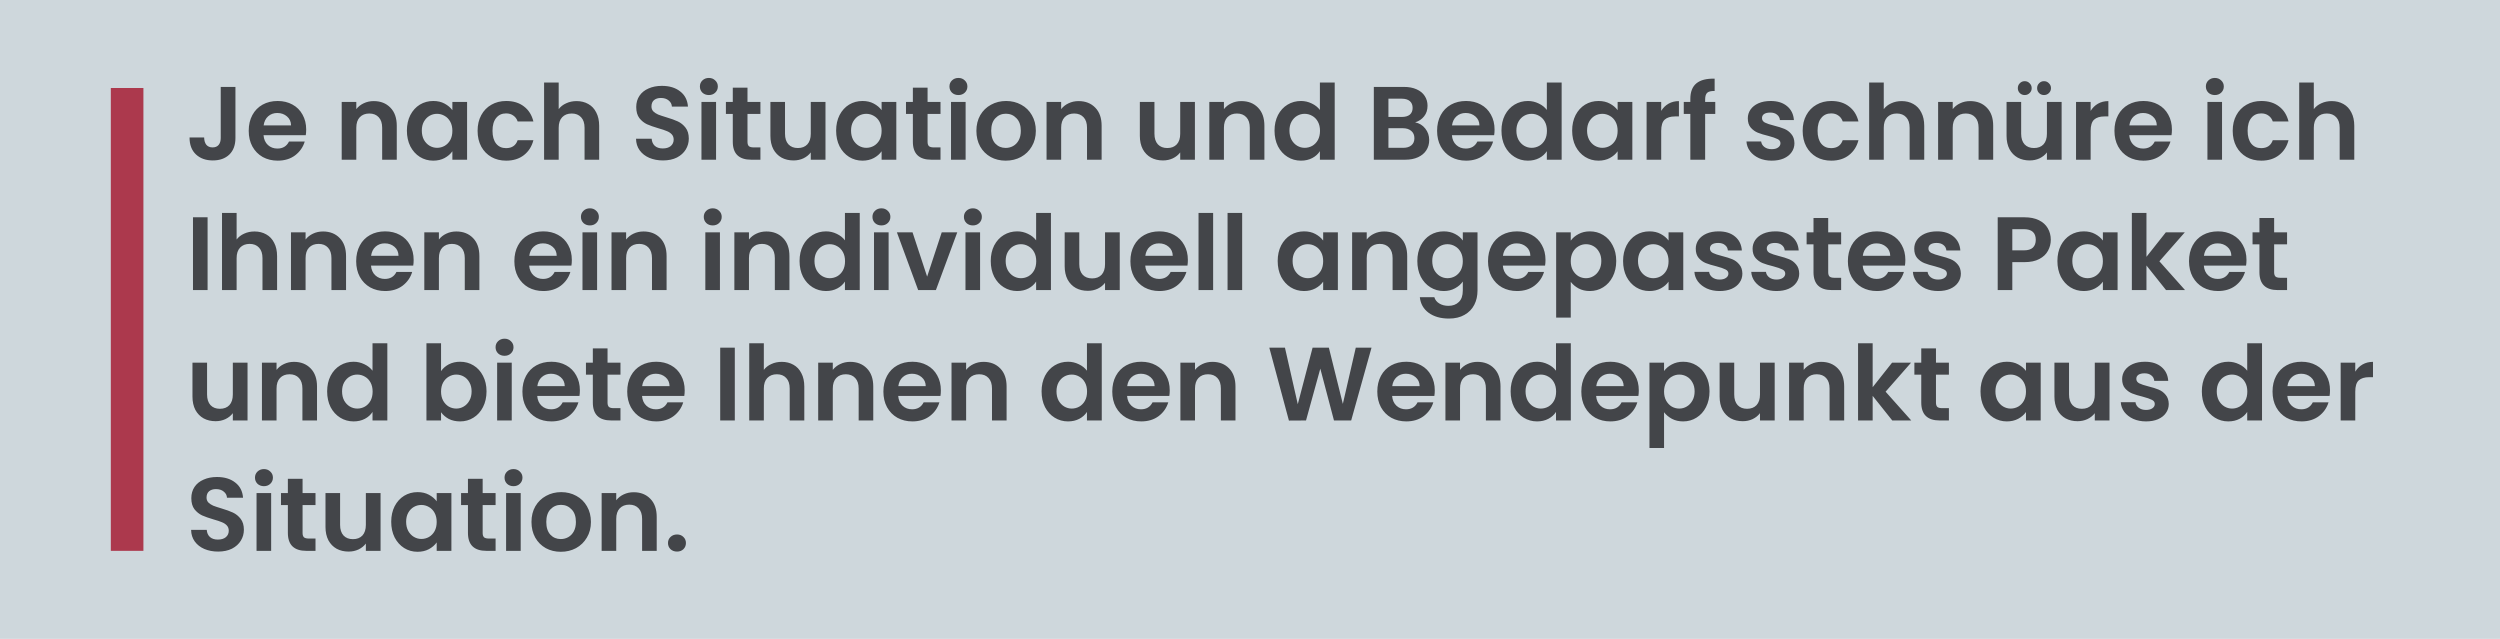
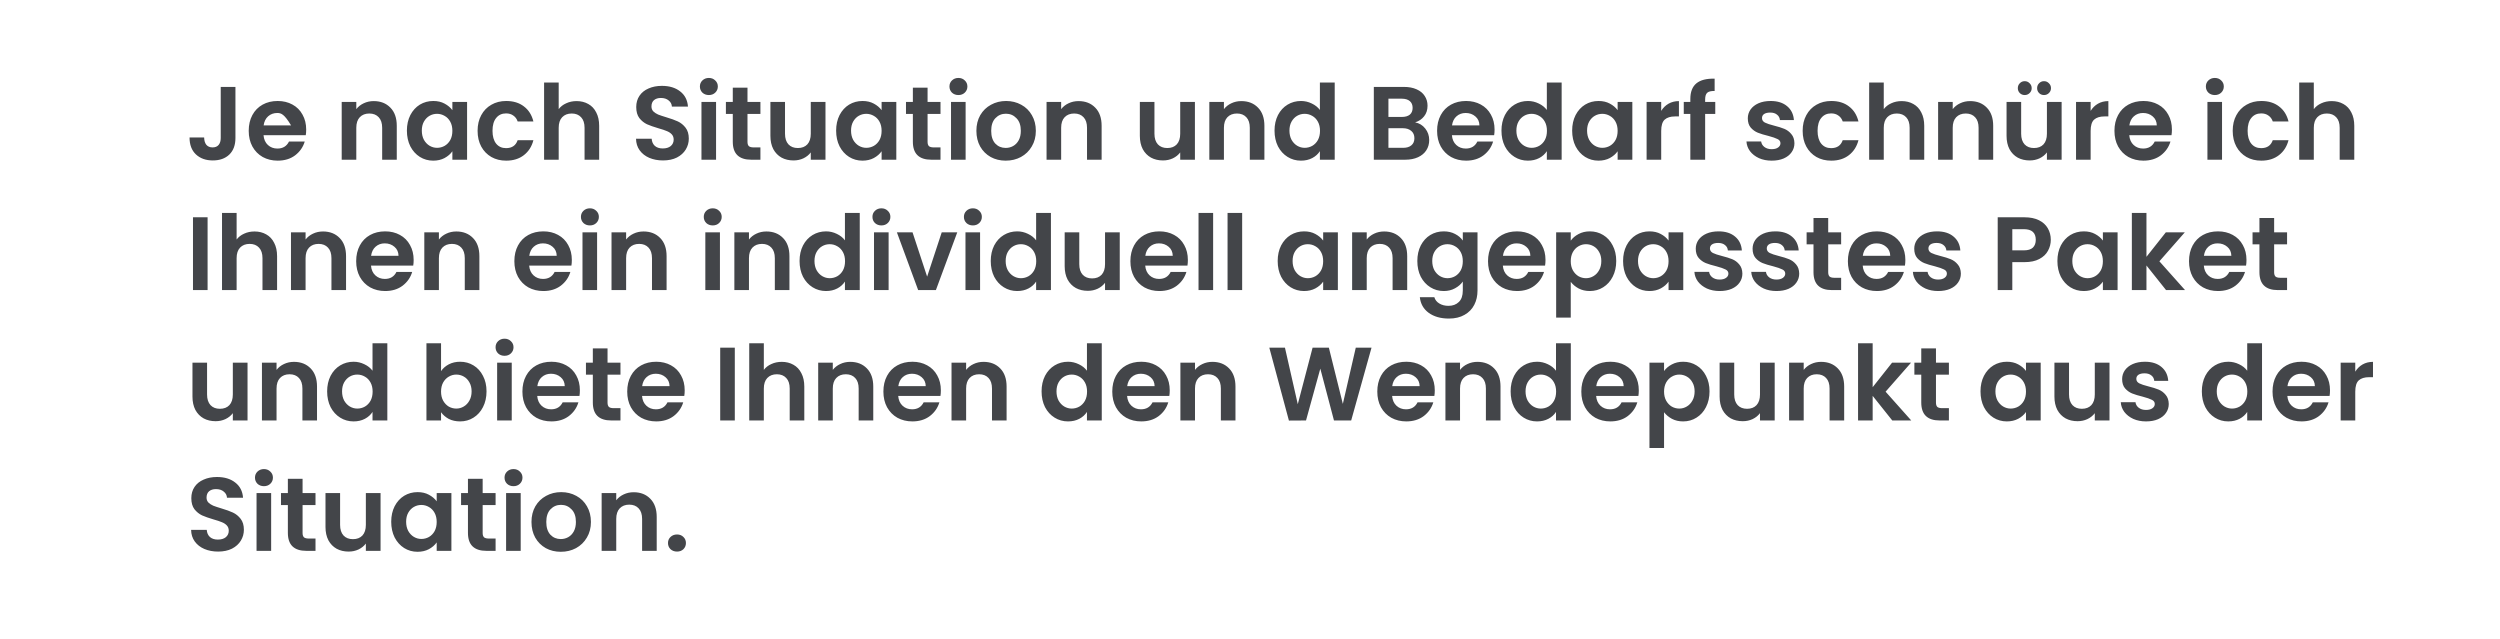
<svg xmlns="http://www.w3.org/2000/svg" width="767" height="196" viewBox="0 0 767 196" fill="none">
-   <rect width="767" height="196" fill="#CED7DC" />
-   <path d="M72.232 26.664V42.344C72.232 44.52 71.603 46.216 70.344 47.432C69.085 48.627 67.4 49.224 65.288 49.224C63.155 49.224 61.427 48.605 60.104 47.368C58.803 46.131 58.152 44.403 58.152 42.184H62.632C62.653 43.144 62.877 43.891 63.304 44.424C63.752 44.957 64.392 45.224 65.224 45.224C66.035 45.224 66.653 44.968 67.08 44.456C67.507 43.944 67.72 43.24 67.72 42.344V26.664H72.232ZM93.938 39.752C93.938 40.392 93.895 40.968 93.81 41.48H80.85C80.957 42.76 81.405 43.763 82.194 44.488C82.983 45.213 83.954 45.576 85.106 45.576C86.77 45.576 87.954 44.861 88.658 43.432H93.49C92.978 45.139 91.997 46.547 90.546 47.656C89.095 48.744 87.314 49.288 85.202 49.288C83.495 49.288 81.959 48.915 80.594 48.168C79.25 47.4 78.194 46.323 77.426 44.936C76.679 43.549 76.306 41.949 76.306 40.136C76.306 38.301 76.679 36.691 77.426 35.304C78.173 33.917 79.218 32.851 80.562 32.104C81.906 31.357 83.453 30.984 85.202 30.984C86.887 30.984 88.391 31.347 89.714 32.072C91.058 32.797 92.093 33.832 92.818 35.176C93.565 36.499 93.938 38.024 93.938 39.752ZM89.298 38.472C89.277 37.32 88.861 36.403 88.05 35.72C87.239 35.016 86.247 34.664 85.074 34.664C83.965 34.664 83.026 35.005 82.258 35.688C81.511 36.349 81.053 37.277 80.882 38.472H89.298ZM114.657 31.016C116.769 31.016 118.476 31.688 119.777 33.032C121.078 34.355 121.729 36.211 121.729 38.6V49H117.249V39.208C117.249 37.8 116.897 36.723 116.193 35.976C115.489 35.208 114.529 34.824 113.313 34.824C112.076 34.824 111.094 35.208 110.369 35.976C109.665 36.723 109.313 37.8 109.313 39.208V49H104.833V31.272H109.313V33.48C109.91 32.712 110.668 32.115 111.585 31.688C112.524 31.24 113.548 31.016 114.657 31.016ZM124.837 40.072C124.837 38.28 125.189 36.691 125.893 35.304C126.619 33.917 127.589 32.851 128.805 32.104C130.043 31.357 131.419 30.984 132.933 30.984C134.256 30.984 135.408 31.251 136.389 31.784C137.392 32.317 138.192 32.989 138.789 33.8V31.272H143.301V49H138.789V46.408C138.213 47.24 137.413 47.933 136.389 48.488C135.387 49.021 134.224 49.288 132.901 49.288C131.408 49.288 130.043 48.904 128.805 48.136C127.589 47.368 126.619 46.291 125.893 44.904C125.189 43.496 124.837 41.885 124.837 40.072ZM138.789 40.136C138.789 39.048 138.576 38.12 138.149 37.352C137.723 36.563 137.147 35.965 136.421 35.56C135.696 35.133 134.917 34.92 134.085 34.92C133.253 34.92 132.485 35.123 131.781 35.528C131.077 35.933 130.501 36.531 130.053 37.32C129.627 38.088 129.413 39.005 129.413 40.072C129.413 41.139 129.627 42.077 130.053 42.888C130.501 43.677 131.077 44.285 131.781 44.712C132.507 45.139 133.275 45.352 134.085 45.352C134.917 45.352 135.696 45.149 136.421 44.744C137.147 44.317 137.723 43.72 138.149 42.952C138.576 42.163 138.789 41.224 138.789 40.136ZM146.525 40.136C146.525 38.301 146.898 36.701 147.645 35.336C148.391 33.949 149.426 32.883 150.749 32.136C152.071 31.368 153.586 30.984 155.293 30.984C157.49 30.984 159.303 31.539 160.733 32.648C162.183 33.736 163.154 35.272 163.645 37.256H158.813C158.557 36.488 158.119 35.891 157.501 35.464C156.903 35.016 156.157 34.792 155.261 34.792C153.981 34.792 152.967 35.261 152.221 36.2C151.474 37.117 151.101 38.429 151.101 40.136C151.101 41.821 151.474 43.133 152.221 44.072C152.967 44.989 153.981 45.448 155.261 45.448C157.074 45.448 158.258 44.637 158.813 43.016H163.645C163.154 44.936 162.183 46.461 160.733 47.592C159.282 48.723 157.469 49.288 155.293 49.288C153.586 49.288 152.071 48.915 150.749 48.168C149.426 47.4 148.391 46.333 147.645 44.968C146.898 43.581 146.525 41.971 146.525 40.136ZM176.911 31.016C178.255 31.016 179.449 31.315 180.495 31.912C181.54 32.488 182.351 33.352 182.927 34.504C183.524 35.635 183.823 37 183.823 38.6V49H179.343V39.208C179.343 37.8 178.991 36.723 178.287 35.976C177.583 35.208 176.623 34.824 175.407 34.824C174.169 34.824 173.188 35.208 172.463 35.976C171.759 36.723 171.407 37.8 171.407 39.208V49H166.927V25.32H171.407V33.48C171.983 32.712 172.751 32.115 173.711 31.688C174.671 31.24 175.737 31.016 176.911 31.016ZM203.42 49.224C201.863 49.224 200.455 48.957 199.196 48.424C197.959 47.891 196.977 47.123 196.252 46.12C195.527 45.117 195.153 43.933 195.132 42.568H199.932C199.996 43.485 200.316 44.211 200.892 44.744C201.489 45.277 202.3 45.544 203.324 45.544C204.369 45.544 205.191 45.299 205.788 44.808C206.385 44.296 206.684 43.635 206.684 42.824C206.684 42.163 206.481 41.619 206.076 41.192C205.671 40.765 205.159 40.435 204.54 40.2C203.943 39.944 203.111 39.667 202.044 39.368C200.593 38.941 199.409 38.525 198.492 38.12C197.596 37.693 196.817 37.064 196.156 36.232C195.516 35.379 195.196 34.248 195.196 32.84C195.196 31.517 195.527 30.365 196.188 29.384C196.849 28.403 197.777 27.656 198.972 27.144C200.167 26.611 201.532 26.344 203.068 26.344C205.372 26.344 207.239 26.909 208.668 28.04C210.119 29.149 210.919 30.707 211.068 32.712H206.14C206.097 31.944 205.767 31.315 205.148 30.824C204.551 30.312 203.751 30.056 202.748 30.056C201.873 30.056 201.169 30.28 200.636 30.728C200.124 31.176 199.868 31.827 199.868 32.68C199.868 33.277 200.06 33.779 200.444 34.184C200.849 34.568 201.34 34.888 201.916 35.144C202.513 35.379 203.345 35.656 204.412 35.976C205.863 36.403 207.047 36.829 207.964 37.256C208.881 37.683 209.671 38.323 210.332 39.176C210.993 40.029 211.324 41.149 211.324 42.536C211.324 43.731 211.015 44.84 210.396 45.864C209.777 46.888 208.871 47.709 207.676 48.328C206.481 48.925 205.063 49.224 203.42 49.224ZM217.48 29.16C216.691 29.16 216.029 28.915 215.496 28.424C214.984 27.912 214.728 27.283 214.728 26.536C214.728 25.789 214.984 25.171 215.496 24.68C216.029 24.168 216.691 23.912 217.48 23.912C218.269 23.912 218.92 24.168 219.432 24.68C219.965 25.171 220.232 25.789 220.232 26.536C220.232 27.283 219.965 27.912 219.432 28.424C218.92 28.915 218.269 29.16 217.48 29.16ZM219.688 31.272V49H215.208V31.272H219.688ZM229.33 34.952V43.528C229.33 44.125 229.469 44.563 229.746 44.84C230.045 45.096 230.536 45.224 231.218 45.224H233.298V49H230.482C226.706 49 224.818 47.165 224.818 43.496V34.952H222.706V31.272H224.818V26.888H229.33V31.272H233.298V34.952H229.33ZM253.257 31.272V49H248.745V46.76C248.169 47.528 247.411 48.136 246.473 48.584C245.555 49.011 244.553 49.224 243.465 49.224C242.078 49.224 240.851 48.936 239.785 48.36C238.718 47.763 237.875 46.899 237.257 45.768C236.659 44.616 236.361 43.251 236.361 41.672V31.272H240.841V41.032C240.841 42.44 241.193 43.528 241.897 44.296C242.601 45.043 243.561 45.416 244.777 45.416C246.014 45.416 246.985 45.043 247.689 44.296C248.393 43.528 248.745 42.44 248.745 41.032V31.272H253.257ZM256.525 40.072C256.525 38.28 256.877 36.691 257.581 35.304C258.306 33.917 259.277 32.851 260.493 32.104C261.73 31.357 263.106 30.984 264.621 30.984C265.943 30.984 267.095 31.251 268.077 31.784C269.079 32.317 269.879 32.989 270.477 33.8V31.272H274.989V49H270.477V46.408C269.901 47.24 269.101 47.933 268.077 48.488C267.074 49.021 265.911 49.288 264.589 49.288C263.095 49.288 261.73 48.904 260.493 48.136C259.277 47.368 258.306 46.291 257.581 44.904C256.877 43.496 256.525 41.885 256.525 40.072ZM270.477 40.136C270.477 39.048 270.263 38.12 269.837 37.352C269.41 36.563 268.834 35.965 268.109 35.56C267.383 35.133 266.605 34.92 265.773 34.92C264.941 34.92 264.173 35.123 263.469 35.528C262.765 35.933 262.189 36.531 261.741 37.32C261.314 38.088 261.101 39.005 261.101 40.072C261.101 41.139 261.314 42.077 261.741 42.888C262.189 43.677 262.765 44.285 263.469 44.712C264.194 45.139 264.962 45.352 265.773 45.352C266.605 45.352 267.383 45.149 268.109 44.744C268.834 44.317 269.41 43.72 269.837 42.952C270.263 42.163 270.477 41.224 270.477 40.136ZM284.58 34.952V43.528C284.58 44.125 284.719 44.563 284.996 44.84C285.295 45.096 285.786 45.224 286.468 45.224H288.548V49H285.732C281.956 49 280.068 47.165 280.068 43.496V34.952H277.956V31.272H280.068V26.888H284.58V31.272H288.548V34.952H284.58ZM294.043 29.16C293.253 29.16 292.592 28.915 292.059 28.424C291.547 27.912 291.291 27.283 291.291 26.536C291.291 25.789 291.547 25.171 292.059 24.68C292.592 24.168 293.253 23.912 294.043 23.912C294.832 23.912 295.483 24.168 295.995 24.68C296.528 25.171 296.795 25.789 296.795 26.536C296.795 27.283 296.528 27.912 295.995 28.424C295.483 28.915 294.832 29.16 294.043 29.16ZM296.251 31.272V49H291.771V31.272H296.251ZM308.549 49.288C306.842 49.288 305.306 48.915 303.941 48.168C302.575 47.4 301.498 46.323 300.709 44.936C299.941 43.549 299.557 41.949 299.557 40.136C299.557 38.323 299.951 36.723 300.741 35.336C301.551 33.949 302.65 32.883 304.037 32.136C305.423 31.368 306.97 30.984 308.677 30.984C310.383 30.984 311.93 31.368 313.317 32.136C314.703 32.883 315.791 33.949 316.581 35.336C317.391 36.723 317.797 38.323 317.797 40.136C317.797 41.949 317.381 43.549 316.549 44.936C315.738 46.323 314.629 47.4 313.221 48.168C311.834 48.915 310.277 49.288 308.549 49.288ZM308.549 45.384C309.359 45.384 310.117 45.192 310.821 44.808C311.546 44.403 312.122 43.805 312.549 43.016C312.975 42.227 313.189 41.267 313.189 40.136C313.189 38.451 312.741 37.16 311.845 36.264C310.97 35.347 309.893 34.888 308.613 34.888C307.333 34.888 306.255 35.347 305.381 36.264C304.527 37.16 304.101 38.451 304.101 40.136C304.101 41.821 304.517 43.123 305.349 44.04C306.202 44.936 307.269 45.384 308.549 45.384ZM330.907 31.016C333.019 31.016 334.726 31.688 336.027 33.032C337.328 34.355 337.979 36.211 337.979 38.6V49H333.499V39.208C333.499 37.8 333.147 36.723 332.443 35.976C331.739 35.208 330.779 34.824 329.563 34.824C328.326 34.824 327.344 35.208 326.619 35.976C325.915 36.723 325.563 37.8 325.563 39.208V49H321.083V31.272H325.563V33.48C326.16 32.712 326.918 32.115 327.835 31.688C328.774 31.24 329.798 31.016 330.907 31.016ZM366.6 31.272V49H362.088V46.76C361.512 47.528 360.755 48.136 359.816 48.584C358.899 49.011 357.896 49.224 356.808 49.224C355.422 49.224 354.195 48.936 353.128 48.36C352.062 47.763 351.219 46.899 350.6 45.768C350.003 44.616 349.704 43.251 349.704 41.672V31.272H354.184V41.032C354.184 42.44 354.536 43.528 355.24 44.296C355.944 45.043 356.904 45.416 358.12 45.416C359.358 45.416 360.328 45.043 361.032 44.296C361.736 43.528 362.088 42.44 362.088 41.032V31.272H366.6ZM380.845 31.016C382.957 31.016 384.663 31.688 385.965 33.032C387.266 34.355 387.917 36.211 387.917 38.6V49H383.437V39.208C383.437 37.8 383.085 36.723 382.381 35.976C381.677 35.208 380.717 34.824 379.501 34.824C378.263 34.824 377.282 35.208 376.557 35.976C375.853 36.723 375.501 37.8 375.501 39.208V49H371.021V31.272H375.501V33.48C376.098 32.712 376.855 32.115 377.773 31.688C378.711 31.24 379.735 31.016 380.845 31.016ZM391.025 40.072C391.025 38.28 391.377 36.691 392.081 35.304C392.806 33.917 393.787 32.851 395.025 32.104C396.262 31.357 397.638 30.984 399.153 30.984C400.305 30.984 401.403 31.24 402.449 31.752C403.494 32.243 404.326 32.904 404.945 33.736V25.32H409.489V49H404.945V46.376C404.39 47.251 403.611 47.955 402.609 48.488C401.606 49.021 400.443 49.288 399.121 49.288C397.627 49.288 396.262 48.904 395.025 48.136C393.787 47.368 392.806 46.291 392.081 44.904C391.377 43.496 391.025 41.885 391.025 40.072ZM404.977 40.136C404.977 39.048 404.763 38.12 404.337 37.352C403.91 36.563 403.334 35.965 402.609 35.56C401.883 35.133 401.105 34.92 400.273 34.92C399.441 34.92 398.673 35.123 397.969 35.528C397.265 35.933 396.689 36.531 396.241 37.32C395.814 38.088 395.601 39.005 395.601 40.072C395.601 41.139 395.814 42.077 396.241 42.888C396.689 43.677 397.265 44.285 397.969 44.712C398.694 45.139 399.462 45.352 400.273 45.352C401.105 45.352 401.883 45.149 402.609 44.744C403.334 44.317 403.91 43.72 404.337 42.952C404.763 42.163 404.977 41.224 404.977 40.136ZM434.161 37.544C435.42 37.779 436.455 38.408 437.265 39.432C438.076 40.456 438.481 41.629 438.481 42.952C438.481 44.147 438.183 45.203 437.585 46.12C437.009 47.016 436.167 47.72 435.057 48.232C433.948 48.744 432.636 49 431.121 49H421.489V26.664H430.705C432.22 26.664 433.521 26.909 434.609 27.4C435.719 27.891 436.551 28.573 437.105 29.448C437.681 30.323 437.969 31.315 437.969 32.424C437.969 33.725 437.617 34.813 436.913 35.688C436.231 36.563 435.313 37.181 434.161 37.544ZM425.969 35.88H430.065C431.132 35.88 431.953 35.645 432.529 35.176C433.105 34.685 433.393 33.992 433.393 33.096C433.393 32.2 433.105 31.507 432.529 31.016C431.953 30.525 431.132 30.28 430.065 30.28H425.969V35.88ZM430.481 45.352C431.569 45.352 432.412 45.096 433.009 44.584C433.628 44.072 433.937 43.347 433.937 42.408C433.937 41.448 433.617 40.701 432.977 40.168C432.337 39.613 431.473 39.336 430.385 39.336H425.969V45.352H430.481ZM458.532 39.752C458.532 40.392 458.489 40.968 458.404 41.48H445.444C445.55 42.76 445.998 43.763 446.788 44.488C447.577 45.213 448.548 45.576 449.7 45.576C451.364 45.576 452.548 44.861 453.252 43.432H458.084C457.572 45.139 456.59 46.547 455.14 47.656C453.689 48.744 451.908 49.288 449.796 49.288C448.089 49.288 446.553 48.915 445.188 48.168C443.844 47.4 442.788 46.323 442.02 44.936C441.273 43.549 440.9 41.949 440.9 40.136C440.9 38.301 441.273 36.691 442.02 35.304C442.766 33.917 443.812 32.851 445.156 32.104C446.5 31.357 448.046 30.984 449.796 30.984C451.481 30.984 452.985 31.347 454.308 32.072C455.652 32.797 456.686 33.832 457.412 35.176C458.158 36.499 458.532 38.024 458.532 39.752ZM453.892 38.472C453.87 37.32 453.454 36.403 452.644 35.72C451.833 35.016 450.841 34.664 449.668 34.664C448.558 34.664 447.62 35.005 446.852 35.688C446.105 36.349 445.646 37.277 445.476 38.472H453.892ZM460.65 40.072C460.65 38.28 461.002 36.691 461.706 35.304C462.431 33.917 463.412 32.851 464.65 32.104C465.887 31.357 467.263 30.984 468.778 30.984C469.93 30.984 471.028 31.24 472.074 31.752C473.119 32.243 473.951 32.904 474.57 33.736V25.32H479.114V49H474.57V46.376C474.015 47.251 473.236 47.955 472.234 48.488C471.231 49.021 470.068 49.288 468.746 49.288C467.252 49.288 465.887 48.904 464.65 48.136C463.412 47.368 462.431 46.291 461.706 44.904C461.002 43.496 460.65 41.885 460.65 40.072ZM474.602 40.136C474.602 39.048 474.388 38.12 473.962 37.352C473.535 36.563 472.959 35.965 472.234 35.56C471.508 35.133 470.73 34.92 469.898 34.92C469.066 34.92 468.298 35.123 467.594 35.528C466.89 35.933 466.314 36.531 465.866 37.32C465.439 38.088 465.226 39.005 465.226 40.072C465.226 41.139 465.439 42.077 465.866 42.888C466.314 43.677 466.89 44.285 467.594 44.712C468.319 45.139 469.087 45.352 469.898 45.352C470.73 45.352 471.508 45.149 472.234 44.744C472.959 44.317 473.535 43.72 473.962 42.952C474.388 42.163 474.602 41.224 474.602 40.136ZM482.337 40.072C482.337 38.28 482.689 36.691 483.393 35.304C484.119 33.917 485.089 32.851 486.305 32.104C487.543 31.357 488.919 30.984 490.433 30.984C491.756 30.984 492.908 31.251 493.889 31.784C494.892 32.317 495.692 32.989 496.289 33.8V31.272H500.801V49H496.289V46.408C495.713 47.24 494.913 47.933 493.889 48.488C492.887 49.021 491.724 49.288 490.401 49.288C488.908 49.288 487.543 48.904 486.305 48.136C485.089 47.368 484.119 46.291 483.393 44.904C482.689 43.496 482.337 41.885 482.337 40.072ZM496.289 40.136C496.289 39.048 496.076 38.12 495.649 37.352C495.223 36.563 494.647 35.965 493.921 35.56C493.196 35.133 492.417 34.92 491.585 34.92C490.753 34.92 489.985 35.123 489.281 35.528C488.577 35.933 488.001 36.531 487.553 37.32C487.127 38.088 486.913 39.005 486.913 40.072C486.913 41.139 487.127 42.077 487.553 42.888C488.001 43.677 488.577 44.285 489.281 44.712C490.007 45.139 490.775 45.352 491.585 45.352C492.417 45.352 493.196 45.149 493.921 44.744C494.647 44.317 495.223 43.72 495.649 42.952C496.076 42.163 496.289 41.224 496.289 40.136ZM509.657 34.024C510.233 33.085 510.979 32.349 511.897 31.816C512.835 31.283 513.902 31.016 515.097 31.016V35.72H513.913C512.505 35.72 511.438 36.051 510.713 36.712C510.009 37.373 509.657 38.525 509.657 40.168V49H505.177V31.272H509.657V34.024ZM526.242 34.952H523.138V49H518.594V34.952H516.578V31.272H518.594V30.376C518.594 28.2 519.213 26.6 520.45 25.576C521.688 24.552 523.554 24.072 526.05 24.136V27.912C524.962 27.891 524.205 28.072 523.778 28.456C523.352 28.84 523.138 29.533 523.138 30.536V31.272H526.242V34.952ZM543.555 49.288C542.104 49.288 540.803 49.032 539.651 48.52C538.499 47.987 537.581 47.272 536.899 46.376C536.237 45.48 535.875 44.488 535.811 43.4H540.323C540.408 44.083 540.739 44.648 541.315 45.096C541.912 45.544 542.648 45.768 543.523 45.768C544.376 45.768 545.037 45.597 545.507 45.256C545.997 44.915 546.243 44.477 546.243 43.944C546.243 43.368 545.944 42.941 545.347 42.664C544.771 42.365 543.843 42.045 542.562 41.704C541.24 41.384 540.152 41.053 539.299 40.712C538.467 40.371 537.741 39.848 537.123 39.144C536.525 38.44 536.227 37.491 536.227 36.296C536.227 35.315 536.504 34.419 537.059 33.608C537.635 32.797 538.445 32.157 539.491 31.688C540.557 31.219 541.805 30.984 543.235 30.984C545.347 30.984 547.032 31.517 548.291 32.584C549.549 33.629 550.243 35.048 550.371 36.84H546.083C546.019 36.136 545.72 35.581 545.187 35.176C544.675 34.749 543.981 34.536 543.107 34.536C542.296 34.536 541.667 34.685 541.219 34.984C540.792 35.283 540.579 35.699 540.579 36.232C540.579 36.829 540.877 37.288 541.475 37.608C542.072 37.907 543 38.216 544.259 38.536C545.539 38.856 546.595 39.187 547.427 39.528C548.259 39.869 548.973 40.403 549.571 41.128C550.189 41.832 550.509 42.771 550.531 43.944C550.531 44.968 550.243 45.885 549.667 46.696C549.112 47.507 548.301 48.147 547.235 48.616C546.189 49.064 544.963 49.288 543.555 49.288ZM553.056 40.136C553.056 38.301 553.429 36.701 554.176 35.336C554.923 33.949 555.957 32.883 557.28 32.136C558.603 31.368 560.117 30.984 561.824 30.984C564.021 30.984 565.835 31.539 567.264 32.648C568.715 33.736 569.685 35.272 570.176 37.256H565.344C565.088 36.488 564.651 35.891 564.032 35.464C563.435 35.016 562.688 34.792 561.792 34.792C560.512 34.792 559.499 35.261 558.752 36.2C558.005 37.117 557.632 38.429 557.632 40.136C557.632 41.821 558.005 43.133 558.752 44.072C559.499 44.989 560.512 45.448 561.792 45.448C563.605 45.448 564.789 44.637 565.344 43.016H570.176C569.685 44.936 568.715 46.461 567.264 47.592C565.813 48.723 564 49.288 561.824 49.288C560.117 49.288 558.603 48.915 557.28 48.168C555.957 47.4 554.923 46.333 554.176 44.968C553.429 43.581 553.056 41.971 553.056 40.136ZM583.442 31.016C584.786 31.016 585.981 31.315 587.026 31.912C588.071 32.488 588.882 33.352 589.458 34.504C590.055 35.635 590.354 37 590.354 38.6V49H585.874V39.208C585.874 37.8 585.522 36.723 584.818 35.976C584.114 35.208 583.154 34.824 581.938 34.824C580.701 34.824 579.719 35.208 578.994 35.976C578.29 36.723 577.938 37.8 577.938 39.208V49H573.458V25.32H577.938V33.48C578.514 32.712 579.282 32.115 580.242 31.688C581.202 31.24 582.269 31.016 583.442 31.016ZM604.438 31.016C606.55 31.016 608.257 31.688 609.558 33.032C610.86 34.355 611.51 36.211 611.51 38.6V49H607.03V39.208C607.03 37.8 606.678 36.723 605.974 35.976C605.27 35.208 604.31 34.824 603.094 34.824C601.857 34.824 600.876 35.208 600.15 35.976C599.446 36.723 599.094 37.8 599.094 39.208V49H594.614V31.272H599.094V33.48C599.692 32.712 600.449 32.115 601.366 31.688C602.305 31.24 603.329 31.016 604.438 31.016ZM632.507 31.272V49H627.995V46.76C627.419 47.528 626.661 48.136 625.723 48.584C624.805 49.011 623.803 49.224 622.715 49.224C621.328 49.224 620.101 48.936 619.035 48.36C617.968 47.763 617.125 46.899 616.507 45.768C615.909 44.616 615.611 43.251 615.611 41.672V31.272H620.091V41.032C620.091 42.44 620.443 43.528 621.147 44.296C621.851 45.043 622.811 45.416 624.027 45.416C625.264 45.416 626.235 45.043 626.939 44.296C627.643 43.528 627.995 42.44 627.995 41.032V31.272H632.507ZM621.179 29.16C620.581 29.16 620.08 28.957 619.675 28.552C619.269 28.147 619.067 27.645 619.067 27.048C619.067 26.451 619.269 25.949 619.675 25.544C620.08 25.117 620.581 24.904 621.179 24.904C621.776 24.904 622.277 25.117 622.683 25.544C623.109 25.949 623.323 26.451 623.323 27.048C623.323 27.645 623.109 28.147 622.683 28.552C622.277 28.957 621.776 29.16 621.179 29.16ZM627.099 29.16C626.501 29.16 626 28.957 625.595 28.552C625.189 28.147 624.987 27.645 624.987 27.048C624.987 26.451 625.189 25.949 625.595 25.544C626 25.117 626.501 24.904 627.099 24.904C627.696 24.904 628.197 25.117 628.603 25.544C629.029 25.949 629.243 26.451 629.243 27.048C629.243 27.645 629.029 28.147 628.603 28.552C628.197 28.957 627.696 29.16 627.099 29.16ZM641.407 34.024C641.983 33.085 642.729 32.349 643.647 31.816C644.585 31.283 645.652 31.016 646.847 31.016V35.72H645.663C644.255 35.72 643.188 36.051 642.463 36.712C641.759 37.373 641.407 38.525 641.407 40.168V49H636.927V31.272H641.407V34.024ZM666.344 39.752C666.344 40.392 666.302 40.968 666.216 41.48H653.256C653.363 42.76 653.811 43.763 654.6 44.488C655.39 45.213 656.36 45.576 657.512 45.576C659.176 45.576 660.36 44.861 661.064 43.432H665.896C665.384 45.139 664.403 46.547 662.952 47.656C661.502 48.744 659.72 49.288 657.608 49.288C655.902 49.288 654.366 48.915 653 48.168C651.656 47.4 650.6 46.323 649.832 44.936C649.086 43.549 648.712 41.949 648.712 40.136C648.712 38.301 649.086 36.691 649.832 35.304C650.579 33.917 651.624 32.851 652.968 32.104C654.312 31.357 655.859 30.984 657.608 30.984C659.294 30.984 660.798 31.347 662.12 32.072C663.464 32.797 664.499 33.832 665.224 35.176C665.971 36.499 666.344 38.024 666.344 39.752ZM661.704 38.472C661.683 37.32 661.267 36.403 660.456 35.72C659.646 35.016 658.654 34.664 657.48 34.664C656.371 34.664 655.432 35.005 654.664 35.688C653.918 36.349 653.459 37.277 653.288 38.472H661.704ZM679.511 29.16C678.722 29.16 678.061 28.915 677.527 28.424C677.015 27.912 676.759 27.283 676.759 26.536C676.759 25.789 677.015 25.171 677.527 24.68C678.061 24.168 678.722 23.912 679.511 23.912C680.301 23.912 680.951 24.168 681.463 24.68C681.997 25.171 682.263 25.789 682.263 26.536C682.263 27.283 681.997 27.912 681.463 28.424C680.951 28.915 680.301 29.16 679.511 29.16ZM681.719 31.272V49H677.239V31.272H681.719ZM684.993 40.136C684.993 38.301 685.367 36.701 686.114 35.336C686.86 33.949 687.895 32.883 689.218 32.136C690.54 31.368 692.055 30.984 693.762 30.984C695.959 30.984 697.772 31.539 699.202 32.648C700.652 33.736 701.623 35.272 702.114 37.256H697.282C697.026 36.488 696.588 35.891 695.97 35.464C695.372 35.016 694.626 34.792 693.73 34.792C692.45 34.792 691.436 35.261 690.69 36.2C689.943 37.117 689.57 38.429 689.57 40.136C689.57 41.821 689.943 43.133 690.69 44.072C691.436 44.989 692.45 45.448 693.73 45.448C695.543 45.448 696.727 44.637 697.282 43.016H702.114C701.623 44.936 700.652 46.461 699.202 47.592C697.751 48.723 695.938 49.288 693.762 49.288C692.055 49.288 690.54 48.915 689.218 48.168C687.895 47.4 686.86 46.333 686.114 44.968C685.367 43.581 684.993 41.971 684.993 40.136ZM715.38 31.016C716.724 31.016 717.918 31.315 718.964 31.912C720.009 32.488 720.82 33.352 721.396 34.504C721.993 35.635 722.292 37 722.292 38.6V49H717.812V39.208C717.812 37.8 717.46 36.723 716.756 35.976C716.052 35.208 715.092 34.824 713.876 34.824C712.638 34.824 711.657 35.208 710.932 35.976C710.228 36.723 709.876 37.8 709.876 39.208V49H705.396V25.32H709.876V33.48C710.452 32.712 711.22 32.115 712.18 31.688C713.14 31.24 714.206 31.016 715.38 31.016ZM63.688 66.664V89H59.208V66.664H63.688ZM78.098 71.016C79.442 71.016 80.637 71.315 81.682 71.912C82.728 72.488 83.538 73.352 84.114 74.504C84.712 75.635 85.01 77 85.01 78.6V89H80.53V79.208C80.53 77.8 80.178 76.723 79.474 75.976C78.77 75.208 77.81 74.824 76.594 74.824C75.357 74.824 74.376 75.208 73.65 75.976C72.946 76.723 72.594 77.8 72.594 79.208V89H68.114V65.32H72.594V73.48C73.17 72.712 73.938 72.115 74.898 71.688C75.858 71.24 76.925 71.016 78.098 71.016ZM99.094 71.016C101.207 71.016 102.913 71.688 104.215 73.032C105.516 74.355 106.167 76.211 106.167 78.6V89H101.687V79.208C101.687 77.8 101.335 76.723 100.631 75.976C99.927 75.208 98.966 74.824 97.751 74.824C96.513 74.824 95.532 75.208 94.806 75.976C94.103 76.723 93.751 77.8 93.751 79.208V89H89.27V71.272H93.751V73.48C94.348 72.712 95.105 72.115 96.022 71.688C96.961 71.24 97.985 71.016 99.094 71.016ZM126.907 79.752C126.907 80.392 126.864 80.968 126.779 81.48H113.819C113.925 82.76 114.373 83.763 115.163 84.488C115.952 85.213 116.923 85.576 118.075 85.576C119.739 85.576 120.923 84.861 121.627 83.432H126.459C125.947 85.139 124.965 86.547 123.515 87.656C122.064 88.744 120.283 89.288 118.171 89.288C116.464 89.288 114.928 88.915 113.563 88.168C112.219 87.4 111.163 86.323 110.395 84.936C109.648 83.549 109.275 81.949 109.275 80.136C109.275 78.301 109.648 76.691 110.395 75.304C111.141 73.917 112.187 72.851 113.531 72.104C114.875 71.357 116.421 70.984 118.171 70.984C119.856 70.984 121.36 71.347 122.683 72.072C124.027 72.797 125.061 73.832 125.787 75.176C126.533 76.499 126.907 78.024 126.907 79.752ZM122.267 78.472C122.245 77.32 121.829 76.403 121.019 75.72C120.208 75.016 119.216 74.664 118.043 74.664C116.933 74.664 115.995 75.005 115.227 75.688C114.48 76.349 114.021 77.277 113.851 78.472H122.267ZM140.001 71.016C142.113 71.016 143.819 71.688 145.121 73.032C146.422 74.355 147.073 76.211 147.073 78.6V89H142.593V79.208C142.593 77.8 142.241 76.723 141.537 75.976C140.833 75.208 139.873 74.824 138.657 74.824C137.419 74.824 136.438 75.208 135.713 75.976C135.009 76.723 134.657 77.8 134.657 79.208V89H130.177V71.272H134.657V73.48C135.254 72.712 136.011 72.115 136.929 71.688C137.867 71.24 138.891 71.016 140.001 71.016ZM175.438 79.752C175.438 80.392 175.395 80.968 175.31 81.48H162.35C162.457 82.76 162.905 83.763 163.694 84.488C164.483 85.213 165.454 85.576 166.606 85.576C168.27 85.576 169.454 84.861 170.158 83.432H174.99C174.478 85.139 173.497 86.547 172.046 87.656C170.595 88.744 168.814 89.288 166.702 89.288C164.995 89.288 163.459 88.915 162.094 88.168C160.75 87.4 159.694 86.323 158.926 84.936C158.179 83.549 157.806 81.949 157.806 80.136C157.806 78.301 158.179 76.691 158.926 75.304C159.673 73.917 160.718 72.851 162.062 72.104C163.406 71.357 164.953 70.984 166.702 70.984C168.387 70.984 169.891 71.347 171.214 72.072C172.558 72.797 173.593 73.832 174.318 75.176C175.065 76.499 175.438 78.024 175.438 79.752ZM170.798 78.472C170.777 77.32 170.361 76.403 169.55 75.72C168.739 75.016 167.747 74.664 166.574 74.664C165.465 74.664 164.526 75.005 163.758 75.688C163.011 76.349 162.553 77.277 162.382 78.472H170.798ZM180.98 69.16C180.191 69.16 179.529 68.915 178.996 68.424C178.484 67.912 178.228 67.283 178.228 66.536C178.228 65.789 178.484 65.171 178.996 64.68C179.529 64.168 180.191 63.912 180.98 63.912C181.769 63.912 182.42 64.168 182.932 64.68C183.465 65.171 183.732 65.789 183.732 66.536C183.732 67.283 183.465 67.912 182.932 68.424C182.42 68.915 181.769 69.16 180.98 69.16ZM183.188 71.272V89H178.708V71.272H183.188ZM197.438 71.016C199.55 71.016 201.257 71.688 202.558 73.032C203.86 74.355 204.51 76.211 204.51 78.6V89H200.03V79.208C200.03 77.8 199.678 76.723 198.974 75.976C198.27 75.208 197.31 74.824 196.094 74.824C194.857 74.824 193.876 75.208 193.15 75.976C192.446 76.723 192.094 77.8 192.094 79.208V89H187.614V71.272H192.094V73.48C192.692 72.712 193.449 72.115 194.366 71.688C195.305 71.24 196.329 71.016 197.438 71.016ZM218.668 69.16C217.878 69.16 217.217 68.915 216.684 68.424C216.172 67.912 215.916 67.283 215.916 66.536C215.916 65.789 216.172 65.171 216.684 64.68C217.217 64.168 217.878 63.912 218.668 63.912C219.457 63.912 220.108 64.168 220.62 64.68C221.153 65.171 221.42 65.789 221.42 66.536C221.42 67.283 221.153 67.912 220.62 68.424C220.108 68.915 219.457 69.16 218.668 69.16ZM220.876 71.272V89H216.396V71.272H220.876ZM235.126 71.016C237.238 71.016 238.944 71.688 240.246 73.032C241.547 74.355 242.198 76.211 242.198 78.6V89H237.718V79.208C237.718 77.8 237.366 76.723 236.662 75.976C235.958 75.208 234.998 74.824 233.782 74.824C232.544 74.824 231.563 75.208 230.838 75.976C230.134 76.723 229.782 77.8 229.782 79.208V89H225.302V71.272H229.782V73.48C230.379 72.712 231.136 72.115 232.054 71.688C232.992 71.24 234.016 71.016 235.126 71.016ZM245.306 80.072C245.306 78.28 245.658 76.691 246.362 75.304C247.087 73.917 248.069 72.851 249.306 72.104C250.543 71.357 251.919 70.984 253.434 70.984C254.586 70.984 255.685 71.24 256.73 71.752C257.775 72.243 258.607 72.904 259.226 73.736V65.32H263.77V89H259.226V86.376C258.671 87.251 257.893 87.955 256.89 88.488C255.887 89.021 254.725 89.288 253.402 89.288C251.909 89.288 250.543 88.904 249.306 88.136C248.069 87.368 247.087 86.291 246.362 84.904C245.658 83.496 245.306 81.885 245.306 80.072ZM259.258 80.136C259.258 79.048 259.045 78.12 258.618 77.352C258.191 76.563 257.615 75.965 256.89 75.56C256.165 75.133 255.386 74.92 254.554 74.92C253.722 74.92 252.954 75.123 252.25 75.528C251.546 75.933 250.97 76.531 250.522 77.32C250.095 78.088 249.882 79.005 249.882 80.072C249.882 81.139 250.095 82.077 250.522 82.888C250.97 83.677 251.546 84.285 252.25 84.712C252.975 85.139 253.743 85.352 254.554 85.352C255.386 85.352 256.165 85.149 256.89 84.744C257.615 84.317 258.191 83.72 258.618 82.952C259.045 82.163 259.258 81.224 259.258 80.136ZM270.418 69.16C269.628 69.16 268.967 68.915 268.434 68.424C267.922 67.912 267.666 67.283 267.666 66.536C267.666 65.789 267.922 65.171 268.434 64.68C268.967 64.168 269.628 63.912 270.418 63.912C271.207 63.912 271.858 64.168 272.37 64.68C272.903 65.171 273.17 65.789 273.17 66.536C273.17 67.283 272.903 67.912 272.37 68.424C271.858 68.915 271.207 69.16 270.418 69.16ZM272.626 71.272V89H268.146V71.272H272.626ZM284.444 84.872L288.924 71.272H293.692L287.132 89H281.692L275.164 71.272H279.964L284.444 84.872ZM298.48 69.16C297.691 69.16 297.029 68.915 296.496 68.424C295.984 67.912 295.728 67.283 295.728 66.536C295.728 65.789 295.984 65.171 296.496 64.68C297.029 64.168 297.691 63.912 298.48 63.912C299.269 63.912 299.92 64.168 300.432 64.68C300.965 65.171 301.232 65.789 301.232 66.536C301.232 67.283 300.965 67.912 300.432 68.424C299.92 68.915 299.269 69.16 298.48 69.16ZM300.688 71.272V89H296.208V71.272H300.688ZM303.962 80.072C303.962 78.28 304.314 76.691 305.018 75.304C305.744 73.917 306.725 72.851 307.962 72.104C309.2 71.357 310.576 70.984 312.09 70.984C313.242 70.984 314.341 71.24 315.386 71.752C316.432 72.243 317.264 72.904 317.882 73.736V65.32H322.426V89H317.882V86.376C317.328 87.251 316.549 87.955 315.546 88.488C314.544 89.021 313.381 89.288 312.058 89.288C310.565 89.288 309.2 88.904 307.962 88.136C306.725 87.368 305.744 86.291 305.018 84.904C304.314 83.496 303.962 81.885 303.962 80.072ZM317.914 80.136C317.914 79.048 317.701 78.12 317.274 77.352C316.848 76.563 316.272 75.965 315.546 75.56C314.821 75.133 314.042 74.92 313.21 74.92C312.378 74.92 311.61 75.123 310.906 75.528C310.202 75.933 309.626 76.531 309.178 77.32C308.752 78.088 308.538 79.005 308.538 80.072C308.538 81.139 308.752 82.077 309.178 82.888C309.626 83.677 310.202 84.285 310.906 84.712C311.632 85.139 312.4 85.352 313.21 85.352C314.042 85.352 314.821 85.149 315.546 84.744C316.272 84.317 316.848 83.72 317.274 82.952C317.701 82.163 317.914 81.224 317.914 80.136ZM343.538 71.272V89H339.026V86.76C338.45 87.528 337.692 88.136 336.754 88.584C335.836 89.011 334.834 89.224 333.746 89.224C332.359 89.224 331.132 88.936 330.066 88.36C328.999 87.763 328.156 86.899 327.538 85.768C326.94 84.616 326.642 83.251 326.642 81.672V71.272H331.122V81.032C331.122 82.44 331.474 83.528 332.178 84.296C332.882 85.043 333.842 85.416 335.058 85.416C336.295 85.416 337.266 85.043 337.97 84.296C338.674 83.528 339.026 82.44 339.026 81.032V71.272H343.538ZM364.438 79.752C364.438 80.392 364.395 80.968 364.31 81.48H351.35C351.457 82.76 351.905 83.763 352.694 84.488C353.483 85.213 354.454 85.576 355.606 85.576C357.27 85.576 358.454 84.861 359.158 83.432H363.99C363.478 85.139 362.497 86.547 361.046 87.656C359.595 88.744 357.814 89.288 355.702 89.288C353.995 89.288 352.459 88.915 351.094 88.168C349.75 87.4 348.694 86.323 347.926 84.936C347.179 83.549 346.806 81.949 346.806 80.136C346.806 78.301 347.179 76.691 347.926 75.304C348.673 73.917 349.718 72.851 351.062 72.104C352.406 71.357 353.953 70.984 355.702 70.984C357.387 70.984 358.891 71.347 360.214 72.072C361.558 72.797 362.593 73.832 363.318 75.176C364.065 76.499 364.438 78.024 364.438 79.752ZM359.798 78.472C359.777 77.32 359.361 76.403 358.55 75.72C357.739 75.016 356.747 74.664 355.574 74.664C354.465 74.664 353.526 75.005 352.758 75.688C352.011 76.349 351.553 77.277 351.382 78.472H359.798ZM372.188 65.32V89H367.708V65.32H372.188ZM381.094 65.32V89H376.614V65.32H381.094ZM391.993 80.072C391.993 78.28 392.345 76.691 393.049 75.304C393.775 73.917 394.746 72.851 395.962 72.104C397.199 71.357 398.575 70.984 400.09 70.984C401.412 70.984 402.564 71.251 403.546 71.784C404.548 72.317 405.348 72.989 405.946 73.8V71.272H410.458V89H405.946V86.408C405.37 87.24 404.57 87.933 403.546 88.488C402.543 89.021 401.38 89.288 400.058 89.288C398.564 89.288 397.199 88.904 395.962 88.136C394.746 87.368 393.775 86.291 393.049 84.904C392.345 83.496 391.993 81.885 391.993 80.072ZM405.946 80.136C405.946 79.048 405.732 78.12 405.306 77.352C404.879 76.563 404.303 75.965 403.578 75.56C402.852 75.133 402.074 74.92 401.242 74.92C400.41 74.92 399.642 75.123 398.938 75.528C398.234 75.933 397.658 76.531 397.21 77.32C396.783 78.088 396.57 79.005 396.57 80.072C396.57 81.139 396.783 82.077 397.21 82.888C397.658 83.677 398.234 84.285 398.938 84.712C399.663 85.139 400.431 85.352 401.242 85.352C402.074 85.352 402.852 85.149 403.578 84.744C404.303 84.317 404.879 83.72 405.306 82.952C405.732 82.163 405.946 81.224 405.946 80.136ZM424.657 71.016C426.769 71.016 428.476 71.688 429.777 73.032C431.078 74.355 431.729 76.211 431.729 78.6V89H427.249V79.208C427.249 77.8 426.897 76.723 426.193 75.976C425.489 75.208 424.529 74.824 423.313 74.824C422.076 74.824 421.094 75.208 420.369 75.976C419.665 76.723 419.313 77.8 419.313 79.208V89H414.833V71.272H419.313V73.48C419.91 72.712 420.668 72.115 421.585 71.688C422.524 71.24 423.548 71.016 424.657 71.016ZM442.933 70.984C444.256 70.984 445.419 71.251 446.421 71.784C447.424 72.296 448.213 72.968 448.789 73.8V71.272H453.301V89.128C453.301 90.771 452.971 92.232 452.309 93.512C451.648 94.813 450.656 95.837 449.333 96.584C448.011 97.352 446.411 97.736 444.533 97.736C442.016 97.736 439.947 97.149 438.325 95.976C436.725 94.803 435.819 93.203 435.605 91.176H440.053C440.288 91.987 440.789 92.627 441.557 93.096C442.347 93.587 443.296 93.832 444.405 93.832C445.707 93.832 446.763 93.437 447.573 92.648C448.384 91.88 448.789 90.707 448.789 89.128V86.376C448.213 87.208 447.413 87.901 446.389 88.456C445.387 89.011 444.235 89.288 442.933 89.288C441.44 89.288 440.075 88.904 438.837 88.136C437.6 87.368 436.619 86.291 435.893 84.904C435.189 83.496 434.837 81.885 434.837 80.072C434.837 78.28 435.189 76.691 435.893 75.304C436.619 73.917 437.589 72.851 438.805 72.104C440.043 71.357 441.419 70.984 442.933 70.984ZM448.789 80.136C448.789 79.048 448.576 78.12 448.149 77.352C447.723 76.563 447.147 75.965 446.421 75.56C445.696 75.133 444.917 74.92 444.085 74.92C443.253 74.92 442.485 75.123 441.781 75.528C441.077 75.933 440.501 76.531 440.053 77.32C439.627 78.088 439.413 79.005 439.413 80.072C439.413 81.139 439.627 82.077 440.053 82.888C440.501 83.677 441.077 84.285 441.781 84.712C442.507 85.139 443.275 85.352 444.085 85.352C444.917 85.352 445.696 85.149 446.421 84.744C447.147 84.317 447.723 83.72 448.149 82.952C448.576 82.163 448.789 81.224 448.789 80.136ZM474.157 79.752C474.157 80.392 474.114 80.968 474.029 81.48H461.069C461.175 82.76 461.623 83.763 462.413 84.488C463.202 85.213 464.173 85.576 465.325 85.576C466.989 85.576 468.173 84.861 468.877 83.432H473.709C473.197 85.139 472.215 86.547 470.765 87.656C469.314 88.744 467.533 89.288 465.421 89.288C463.714 89.288 462.178 88.915 460.813 88.168C459.469 87.4 458.413 86.323 457.645 84.936C456.898 83.549 456.525 81.949 456.525 80.136C456.525 78.301 456.898 76.691 457.645 75.304C458.391 73.917 459.437 72.851 460.781 72.104C462.125 71.357 463.671 70.984 465.421 70.984C467.106 70.984 468.61 71.347 469.933 72.072C471.277 72.797 472.311 73.832 473.037 75.176C473.783 76.499 474.157 78.024 474.157 79.752ZM469.517 78.472C469.495 77.32 469.079 76.403 468.269 75.72C467.458 75.016 466.466 74.664 465.293 74.664C464.183 74.664 463.245 75.005 462.477 75.688C461.73 76.349 461.271 77.277 461.101 78.472H469.517ZM481.907 73.832C482.483 73.021 483.272 72.349 484.275 71.816C485.299 71.261 486.461 70.984 487.763 70.984C489.277 70.984 490.643 71.357 491.859 72.104C493.096 72.851 494.067 73.917 494.771 75.304C495.496 76.669 495.859 78.259 495.859 80.072C495.859 81.885 495.496 83.496 494.771 84.904C494.067 86.291 493.096 87.368 491.859 88.136C490.643 88.904 489.277 89.288 487.763 89.288C486.461 89.288 485.309 89.021 484.307 88.488C483.325 87.955 482.525 87.283 481.907 86.472V97.448H477.427V71.272H481.907V73.832ZM491.283 80.072C491.283 79.005 491.059 78.088 490.611 77.32C490.184 76.531 489.608 75.933 488.883 75.528C488.179 75.123 487.411 74.92 486.579 74.92C485.768 74.92 485 75.133 484.275 75.56C483.571 75.965 482.995 76.563 482.547 77.352C482.12 78.141 481.907 79.069 481.907 80.136C481.907 81.203 482.12 82.131 482.547 82.92C482.995 83.709 483.571 84.317 484.275 84.744C485 85.149 485.768 85.352 486.579 85.352C487.411 85.352 488.179 85.139 488.883 84.712C489.608 84.285 490.184 83.677 490.611 82.888C491.059 82.099 491.283 81.16 491.283 80.072ZM497.962 80.072C497.962 78.28 498.314 76.691 499.018 75.304C499.744 73.917 500.714 72.851 501.93 72.104C503.168 71.357 504.544 70.984 506.058 70.984C507.381 70.984 508.533 71.251 509.514 71.784C510.517 72.317 511.317 72.989 511.914 73.8V71.272H516.426V89H511.914V86.408C511.338 87.24 510.538 87.933 509.514 88.488C508.512 89.021 507.349 89.288 506.026 89.288C504.533 89.288 503.168 88.904 501.93 88.136C500.714 87.368 499.744 86.291 499.018 84.904C498.314 83.496 497.962 81.885 497.962 80.072ZM511.914 80.136C511.914 79.048 511.701 78.12 511.274 77.352C510.848 76.563 510.272 75.965 509.546 75.56C508.821 75.133 508.042 74.92 507.21 74.92C506.378 74.92 505.61 75.123 504.906 75.528C504.202 75.933 503.626 76.531 503.178 77.32C502.752 78.088 502.538 79.005 502.538 80.072C502.538 81.139 502.752 82.077 503.178 82.888C503.626 83.677 504.202 84.285 504.906 84.712C505.632 85.139 506.4 85.352 507.21 85.352C508.042 85.352 508.821 85.149 509.546 84.744C510.272 84.317 510.848 83.72 511.274 82.952C511.701 82.163 511.914 81.224 511.914 80.136ZM527.586 89.288C526.135 89.288 524.834 89.032 523.682 88.52C522.53 87.987 521.612 87.272 520.93 86.376C520.268 85.48 519.906 84.488 519.842 83.4H524.354C524.439 84.083 524.77 84.648 525.346 85.096C525.943 85.544 526.679 85.768 527.554 85.768C528.407 85.768 529.068 85.597 529.538 85.256C530.028 84.915 530.274 84.477 530.274 83.944C530.274 83.368 529.975 82.941 529.378 82.664C528.802 82.365 527.874 82.045 526.594 81.704C525.271 81.384 524.183 81.053 523.33 80.712C522.498 80.371 521.772 79.848 521.154 79.144C520.556 78.44 520.258 77.491 520.258 76.296C520.258 75.315 520.535 74.419 521.09 73.608C521.666 72.797 522.476 72.157 523.522 71.688C524.588 71.219 525.836 70.984 527.266 70.984C529.378 70.984 531.063 71.517 532.322 72.584C533.58 73.629 534.274 75.048 534.402 76.84H530.114C530.05 76.136 529.751 75.581 529.218 75.176C528.706 74.749 528.012 74.536 527.138 74.536C526.327 74.536 525.698 74.685 525.25 74.984C524.823 75.283 524.61 75.699 524.61 76.232C524.61 76.829 524.908 77.288 525.506 77.608C526.103 77.907 527.031 78.216 528.29 78.536C529.57 78.856 530.626 79.187 531.458 79.528C532.29 79.869 533.004 80.403 533.602 81.128C534.22 81.832 534.54 82.771 534.562 83.944C534.562 84.968 534.274 85.885 533.698 86.696C533.143 87.507 532.332 88.147 531.266 88.616C530.22 89.064 528.994 89.288 527.586 89.288ZM545.023 89.288C543.573 89.288 542.271 89.032 541.119 88.52C539.967 87.987 539.05 87.272 538.367 86.376C537.706 85.48 537.343 84.488 537.279 83.4H541.791C541.877 84.083 542.207 84.648 542.783 85.096C543.381 85.544 544.117 85.768 544.991 85.768C545.845 85.768 546.506 85.597 546.975 85.256C547.466 84.915 547.711 84.477 547.711 83.944C547.711 83.368 547.413 82.941 546.815 82.664C546.239 82.365 545.311 82.045 544.031 81.704C542.709 81.384 541.621 81.053 540.767 80.712C539.935 80.371 539.21 79.848 538.591 79.144C537.994 78.44 537.695 77.491 537.695 76.296C537.695 75.315 537.973 74.419 538.527 73.608C539.103 72.797 539.914 72.157 540.959 71.688C542.026 71.219 543.274 70.984 544.703 70.984C546.815 70.984 548.501 71.517 549.759 72.584C551.018 73.629 551.711 75.048 551.839 76.84H547.551C547.487 76.136 547.189 75.581 546.655 75.176C546.143 74.749 545.45 74.536 544.575 74.536C543.765 74.536 543.135 74.685 542.687 74.984C542.261 75.283 542.047 75.699 542.047 76.232C542.047 76.829 542.346 77.288 542.943 77.608C543.541 77.907 544.469 78.216 545.727 78.536C547.007 78.856 548.063 79.187 548.895 79.528C549.727 79.869 550.442 80.403 551.039 81.128C551.658 81.832 551.978 82.771 551.999 83.944C551.999 84.968 551.711 85.885 551.135 86.696C550.581 87.507 549.77 88.147 548.703 88.616C547.658 89.064 546.431 89.288 545.023 89.288ZM560.893 74.952V83.528C560.893 84.125 561.031 84.563 561.309 84.84C561.607 85.096 562.098 85.224 562.781 85.224H564.861V89H562.045C558.269 89 556.381 87.165 556.381 83.496V74.952H554.269V71.272H556.381V66.888H560.893V71.272H564.861V74.952H560.893ZM584.563 79.752C584.563 80.392 584.52 80.968 584.435 81.48H571.475C571.582 82.76 572.03 83.763 572.819 84.488C573.608 85.213 574.579 85.576 575.731 85.576C577.395 85.576 578.579 84.861 579.283 83.432H584.115C583.603 85.139 582.622 86.547 581.171 87.656C579.72 88.744 577.939 89.288 575.827 89.288C574.12 89.288 572.584 88.915 571.219 88.168C569.875 87.4 568.819 86.323 568.051 84.936C567.304 83.549 566.931 81.949 566.931 80.136C566.931 78.301 567.304 76.691 568.051 75.304C568.798 73.917 569.843 72.851 571.187 72.104C572.531 71.357 574.078 70.984 575.827 70.984C577.512 70.984 579.016 71.347 580.339 72.072C581.683 72.797 582.718 73.832 583.443 75.176C584.19 76.499 584.563 78.024 584.563 79.752ZM579.923 78.472C579.902 77.32 579.486 76.403 578.675 75.72C577.864 75.016 576.872 74.664 575.699 74.664C574.59 74.664 573.651 75.005 572.883 75.688C572.136 76.349 571.678 77.277 571.507 78.472H579.923ZM594.617 89.288C593.166 89.288 591.865 89.032 590.713 88.52C589.561 87.987 588.644 87.272 587.961 86.376C587.3 85.48 586.937 84.488 586.873 83.4H591.385C591.47 84.083 591.801 84.648 592.377 85.096C592.974 85.544 593.71 85.768 594.585 85.768C595.438 85.768 596.1 85.597 596.569 85.256C597.06 84.915 597.305 84.477 597.305 83.944C597.305 83.368 597.006 82.941 596.409 82.664C595.833 82.365 594.905 82.045 593.625 81.704C592.302 81.384 591.214 81.053 590.361 80.712C589.529 80.371 588.804 79.848 588.185 79.144C587.588 78.44 587.289 77.491 587.289 76.296C587.289 75.315 587.566 74.419 588.121 73.608C588.697 72.797 589.508 72.157 590.553 71.688C591.62 71.219 592.868 70.984 594.297 70.984C596.409 70.984 598.094 71.517 599.353 72.584C600.612 73.629 601.305 75.048 601.433 76.84H597.145C597.081 76.136 596.782 75.581 596.249 75.176C595.737 74.749 595.044 74.536 594.169 74.536C593.358 74.536 592.729 74.685 592.281 74.984C591.854 75.283 591.641 75.699 591.641 76.232C591.641 76.829 591.94 77.288 592.537 77.608C593.134 77.907 594.062 78.216 595.321 78.536C596.601 78.856 597.657 79.187 598.489 79.528C599.321 79.869 600.036 80.403 600.633 81.128C601.252 81.832 601.572 82.771 601.593 83.944C601.593 84.968 601.305 85.885 600.729 86.696C600.174 87.507 599.364 88.147 598.297 88.616C597.252 89.064 596.025 89.288 594.617 89.288ZM629.184 73.576C629.184 74.771 628.896 75.891 628.319 76.936C627.765 77.981 626.88 78.824 625.664 79.464C624.469 80.104 622.954 80.424 621.12 80.424H617.376V89H612.896V66.664H621.12C622.848 66.664 624.32 66.963 625.536 67.56C626.752 68.157 627.658 68.979 628.256 70.024C628.874 71.069 629.184 72.253 629.184 73.576ZM620.928 76.808C622.165 76.808 623.082 76.531 623.68 75.976C624.277 75.4 624.576 74.6 624.576 73.576C624.576 71.4 623.36 70.312 620.928 70.312H617.376V76.808H620.928ZM631.212 80.072C631.212 78.28 631.564 76.691 632.268 75.304C632.994 73.917 633.964 72.851 635.18 72.104C636.418 71.357 637.794 70.984 639.308 70.984C640.631 70.984 641.783 71.251 642.764 71.784C643.767 72.317 644.567 72.989 645.164 73.8V71.272H649.676V89H645.164V86.408C644.588 87.24 643.788 87.933 642.764 88.488C641.762 89.021 640.599 89.288 639.276 89.288C637.783 89.288 636.418 88.904 635.18 88.136C633.964 87.368 632.994 86.291 632.268 84.904C631.564 83.496 631.212 81.885 631.212 80.072ZM645.164 80.136C645.164 79.048 644.951 78.12 644.524 77.352C644.098 76.563 643.522 75.965 642.796 75.56C642.071 75.133 641.292 74.92 640.46 74.92C639.628 74.92 638.86 75.123 638.156 75.528C637.452 75.933 636.876 76.531 636.428 77.32C636.002 78.088 635.788 79.005 635.788 80.072C635.788 81.139 636.002 82.077 636.428 82.888C636.876 83.677 637.452 84.285 638.156 84.712C638.882 85.139 639.65 85.352 640.46 85.352C641.292 85.352 642.071 85.149 642.796 84.744C643.522 84.317 644.098 83.72 644.524 82.952C644.951 82.163 645.164 81.224 645.164 80.136ZM664.548 89L658.532 81.448V89H654.052V65.32H658.532V78.792L664.484 71.272H670.308L662.5 80.168L670.372 89H664.548ZM689.219 79.752C689.219 80.392 689.177 80.968 689.091 81.48H676.131C676.238 82.76 676.686 83.763 677.475 84.488C678.265 85.213 679.235 85.576 680.387 85.576C682.051 85.576 683.235 84.861 683.939 83.432H688.771C688.259 85.139 687.278 86.547 685.827 87.656C684.377 88.744 682.595 89.288 680.483 89.288C678.777 89.288 677.241 88.915 675.875 88.168C674.531 87.4 673.475 86.323 672.707 84.936C671.961 83.549 671.587 81.949 671.587 80.136C671.587 78.301 671.961 76.691 672.707 75.304C673.454 73.917 674.499 72.851 675.843 72.104C677.187 71.357 678.734 70.984 680.483 70.984C682.169 70.984 683.673 71.347 684.995 72.072C686.339 72.797 687.374 73.832 688.099 75.176C688.846 76.499 689.219 78.024 689.219 79.752ZM684.579 78.472C684.558 77.32 684.142 76.403 683.331 75.72C682.521 75.016 681.529 74.664 680.355 74.664C679.246 74.664 678.307 75.005 677.539 75.688C676.793 76.349 676.334 77.277 676.163 78.472H684.579ZM697.705 74.952V83.528C697.705 84.125 697.844 84.563 698.121 84.84C698.42 85.096 698.911 85.224 699.593 85.224H701.673V89H698.857C695.081 89 693.193 87.165 693.193 83.496V74.952H691.081V71.272H693.193V66.888H697.705V71.272H701.673V74.952H697.705ZM75.944 111.272V129H71.432V126.76C70.856 127.528 70.099 128.136 69.16 128.584C68.243 129.011 67.24 129.224 66.152 129.224C64.765 129.224 63.539 128.936 62.472 128.36C61.405 127.763 60.563 126.899 59.944 125.768C59.347 124.616 59.048 123.251 59.048 121.672V111.272H63.528V121.032C63.528 122.44 63.88 123.528 64.584 124.296C65.288 125.043 66.248 125.416 67.464 125.416C68.701 125.416 69.672 125.043 70.376 124.296C71.08 123.528 71.432 122.44 71.432 121.032V111.272H75.944ZM90.188 111.016C92.3 111.016 94.007 111.688 95.308 113.032C96.61 114.355 97.26 116.211 97.26 118.6V129H92.78V119.208C92.78 117.8 92.428 116.723 91.724 115.976C91.02 115.208 90.06 114.824 88.844 114.824C87.607 114.824 86.626 115.208 85.9 115.976C85.196 116.723 84.844 117.8 84.844 119.208V129H80.364V111.272H84.844V113.48C85.442 112.712 86.199 112.115 87.116 111.688C88.055 111.24 89.079 111.016 90.188 111.016ZM100.368 120.072C100.368 118.28 100.72 116.691 101.424 115.304C102.15 113.917 103.131 112.851 104.369 112.104C105.606 111.357 106.982 110.984 108.497 110.984C109.649 110.984 110.747 111.24 111.793 111.752C112.838 112.243 113.67 112.904 114.289 113.736V105.32H118.833V129H114.289V126.376C113.734 127.251 112.955 127.955 111.953 128.488C110.95 129.021 109.787 129.288 108.465 129.288C106.971 129.288 105.606 128.904 104.369 128.136C103.131 127.368 102.15 126.291 101.424 124.904C100.72 123.496 100.368 121.885 100.368 120.072ZM114.321 120.136C114.321 119.048 114.107 118.12 113.681 117.352C113.254 116.563 112.678 115.965 111.953 115.56C111.227 115.133 110.449 114.92 109.617 114.92C108.785 114.92 108.017 115.123 107.312 115.528C106.609 115.933 106.033 116.531 105.585 117.32C105.158 118.088 104.945 119.005 104.945 120.072C104.945 121.139 105.158 122.077 105.585 122.888C106.033 123.677 106.609 124.285 107.312 124.712C108.038 125.139 108.806 125.352 109.617 125.352C110.449 125.352 111.227 125.149 111.953 124.744C112.678 124.317 113.254 123.72 113.681 122.952C114.107 122.163 114.321 121.224 114.321 120.136ZM135.313 113.864C135.889 113.011 136.678 112.317 137.681 111.784C138.705 111.251 139.868 110.984 141.169 110.984C142.684 110.984 144.049 111.357 145.265 112.104C146.502 112.851 147.473 113.917 148.177 115.304C148.902 116.669 149.265 118.259 149.265 120.072C149.265 121.885 148.902 123.496 148.177 124.904C147.473 126.291 146.502 127.368 145.265 128.136C144.049 128.904 142.684 129.288 141.169 129.288C139.846 129.288 138.684 129.032 137.681 128.52C136.7 127.987 135.91 127.304 135.313 126.472V129H130.833V105.32H135.313V113.864ZM144.689 120.072C144.689 119.005 144.465 118.088 144.017 117.32C143.59 116.531 143.014 115.933 142.289 115.528C141.585 115.123 140.817 114.92 139.985 114.92C139.174 114.92 138.406 115.133 137.681 115.56C136.977 115.965 136.401 116.563 135.953 117.352C135.526 118.141 135.313 119.069 135.313 120.136C135.313 121.203 135.526 122.131 135.953 122.92C136.401 123.709 136.977 124.317 137.681 124.744C138.406 125.149 139.174 125.352 139.985 125.352C140.817 125.352 141.585 125.139 142.289 124.712C143.014 124.285 143.59 123.677 144.017 122.888C144.465 122.099 144.689 121.16 144.689 120.072ZM154.793 109.16C154.003 109.16 153.342 108.915 152.809 108.424C152.297 107.912 152.041 107.283 152.041 106.536C152.041 105.789 152.297 105.171 152.809 104.68C153.342 104.168 154.003 103.912 154.793 103.912C155.582 103.912 156.233 104.168 156.745 104.68C157.278 105.171 157.545 105.789 157.545 106.536C157.545 107.283 157.278 107.912 156.745 108.424C156.233 108.915 155.582 109.16 154.793 109.16ZM157.001 111.272V129H152.521V111.272H157.001ZM177.907 119.752C177.907 120.392 177.864 120.968 177.779 121.48H164.819C164.925 122.76 165.373 123.763 166.163 124.488C166.952 125.213 167.923 125.576 169.075 125.576C170.739 125.576 171.923 124.861 172.627 123.432H177.459C176.947 125.139 175.965 126.547 174.515 127.656C173.064 128.744 171.283 129.288 169.171 129.288C167.464 129.288 165.928 128.915 164.563 128.168C163.219 127.4 162.163 126.323 161.395 124.936C160.648 123.549 160.275 121.949 160.275 120.136C160.275 118.301 160.648 116.691 161.395 115.304C162.141 113.917 163.187 112.851 164.531 112.104C165.875 111.357 167.421 110.984 169.171 110.984C170.856 110.984 172.36 111.347 173.683 112.072C175.027 112.797 176.061 113.832 176.787 115.176C177.533 116.499 177.907 118.024 177.907 119.752ZM173.267 118.472C173.245 117.32 172.829 116.403 172.019 115.72C171.208 115.016 170.216 114.664 169.043 114.664C167.933 114.664 166.995 115.005 166.227 115.688C165.48 116.349 165.021 117.277 164.851 118.472H173.267ZM186.393 114.952V123.528C186.393 124.125 186.531 124.563 186.809 124.84C187.107 125.096 187.598 125.224 188.281 125.224H190.361V129H187.545C183.769 129 181.881 127.165 181.881 123.496V114.952H179.769V111.272H181.881V106.888H186.393V111.272H190.361V114.952H186.393ZM210.063 119.752C210.063 120.392 210.02 120.968 209.935 121.48H196.975C197.082 122.76 197.53 123.763 198.319 124.488C199.108 125.213 200.079 125.576 201.231 125.576C202.895 125.576 204.079 124.861 204.783 123.432H209.615C209.103 125.139 208.122 126.547 206.671 127.656C205.22 128.744 203.439 129.288 201.327 129.288C199.62 129.288 198.084 128.915 196.719 128.168C195.375 127.4 194.319 126.323 193.551 124.936C192.804 123.549 192.431 121.949 192.431 120.136C192.431 118.301 192.804 116.691 193.551 115.304C194.298 113.917 195.343 112.851 196.687 112.104C198.031 111.357 199.578 110.984 201.327 110.984C203.012 110.984 204.516 111.347 205.839 112.072C207.183 112.797 208.218 113.832 208.943 115.176C209.69 116.499 210.063 118.024 210.063 119.752ZM205.423 118.472C205.402 117.32 204.986 116.403 204.175 115.72C203.364 115.016 202.372 114.664 201.199 114.664C200.09 114.664 199.151 115.005 198.383 115.688C197.636 116.349 197.178 117.277 197.007 118.472H205.423ZM225.438 106.664V129H220.958V106.664H225.438ZM239.848 111.016C241.192 111.016 242.387 111.315 243.432 111.912C244.478 112.488 245.288 113.352 245.864 114.504C246.462 115.635 246.76 117 246.76 118.6V129H242.28V119.208C242.28 117.8 241.928 116.723 241.224 115.976C240.52 115.208 239.56 114.824 238.344 114.824C237.107 114.824 236.126 115.208 235.4 115.976C234.696 116.723 234.344 117.8 234.344 119.208V129H229.864V105.32H234.344V113.48C234.92 112.712 235.688 112.115 236.648 111.688C237.608 111.24 238.675 111.016 239.848 111.016ZM260.845 111.016C262.957 111.016 264.663 111.688 265.965 113.032C267.266 114.355 267.917 116.211 267.917 118.6V129H263.437V119.208C263.437 117.8 263.085 116.723 262.381 115.976C261.677 115.208 260.717 114.824 259.501 114.824C258.263 114.824 257.282 115.208 256.557 115.976C255.853 116.723 255.501 117.8 255.501 119.208V129H251.021V111.272H255.501V113.48C256.098 112.712 256.855 112.115 257.773 111.688C258.711 111.24 259.735 111.016 260.845 111.016ZM288.657 119.752C288.657 120.392 288.614 120.968 288.529 121.48H275.569C275.675 122.76 276.123 123.763 276.913 124.488C277.702 125.213 278.673 125.576 279.825 125.576C281.489 125.576 282.673 124.861 283.377 123.432H288.209C287.697 125.139 286.715 126.547 285.265 127.656C283.814 128.744 282.033 129.288 279.921 129.288C278.214 129.288 276.678 128.915 275.313 128.168C273.969 127.4 272.913 126.323 272.145 124.936C271.398 123.549 271.025 121.949 271.025 120.136C271.025 118.301 271.398 116.691 272.145 115.304C272.891 113.917 273.937 112.851 275.281 112.104C276.625 111.357 278.171 110.984 279.921 110.984C281.606 110.984 283.11 111.347 284.433 112.072C285.777 112.797 286.811 113.832 287.537 115.176C288.283 116.499 288.657 118.024 288.657 119.752ZM284.017 118.472C283.995 117.32 283.579 116.403 282.769 115.72C281.958 115.016 280.966 114.664 279.793 114.664C278.683 114.664 277.745 115.005 276.977 115.688C276.23 116.349 275.771 117.277 275.601 118.472H284.017ZM301.751 111.016C303.863 111.016 305.569 111.688 306.871 113.032C308.172 114.355 308.823 116.211 308.823 118.6V129H304.343V119.208C304.343 117.8 303.991 116.723 303.287 115.976C302.583 115.208 301.623 114.824 300.407 114.824C299.169 114.824 298.188 115.208 297.463 115.976C296.759 116.723 296.407 117.8 296.407 119.208V129H291.927V111.272H296.407V113.48C297.004 112.712 297.761 112.115 298.679 111.688C299.617 111.24 300.641 111.016 301.751 111.016ZM319.556 120.072C319.556 118.28 319.908 116.691 320.612 115.304C321.337 113.917 322.319 112.851 323.556 112.104C324.793 111.357 326.169 110.984 327.684 110.984C328.836 110.984 329.935 111.24 330.98 111.752C332.025 112.243 332.857 112.904 333.476 113.736V105.32H338.02V129H333.476V126.376C332.921 127.251 332.143 127.955 331.14 128.488C330.137 129.021 328.975 129.288 327.652 129.288C326.159 129.288 324.793 128.904 323.556 128.136C322.319 127.368 321.337 126.291 320.612 124.904C319.908 123.496 319.556 121.885 319.556 120.072ZM333.508 120.136C333.508 119.048 333.295 118.12 332.868 117.352C332.441 116.563 331.865 115.965 331.14 115.56C330.415 115.133 329.636 114.92 328.804 114.92C327.972 114.92 327.204 115.123 326.5 115.528C325.796 115.933 325.22 116.531 324.772 117.32C324.345 118.088 324.132 119.005 324.132 120.072C324.132 121.139 324.345 122.077 324.772 122.888C325.22 123.677 325.796 124.285 326.5 124.712C327.225 125.139 327.993 125.352 328.804 125.352C329.636 125.352 330.415 125.149 331.14 124.744C331.865 124.317 332.441 123.72 332.868 122.952C333.295 122.163 333.508 121.224 333.508 120.136ZM358.876 119.752C358.876 120.392 358.833 120.968 358.748 121.48H345.788C345.894 122.76 346.342 123.763 347.132 124.488C347.921 125.213 348.892 125.576 350.044 125.576C351.708 125.576 352.892 124.861 353.596 123.432H358.428C357.916 125.139 356.934 126.547 355.484 127.656C354.033 128.744 352.252 129.288 350.14 129.288C348.433 129.288 346.897 128.915 345.532 128.168C344.188 127.4 343.132 126.323 342.364 124.936C341.617 123.549 341.243 121.949 341.243 120.136C341.243 118.301 341.617 116.691 342.364 115.304C343.11 113.917 344.156 112.851 345.5 112.104C346.844 111.357 348.39 110.984 350.14 110.984C351.825 110.984 353.329 111.347 354.652 112.072C355.996 112.797 357.03 113.832 357.756 115.176C358.502 116.499 358.876 118.024 358.876 119.752ZM354.236 118.472C354.214 117.32 353.798 116.403 352.988 115.72C352.177 115.016 351.185 114.664 350.012 114.664C348.902 114.664 347.964 115.005 347.196 115.688C346.449 116.349 345.99 117.277 345.82 118.472H354.236ZM371.97 111.016C374.082 111.016 375.788 111.688 377.09 113.032C378.391 114.355 379.042 116.211 379.042 118.6V129H374.562V119.208C374.562 117.8 374.21 116.723 373.506 115.976C372.802 115.208 371.842 114.824 370.626 114.824C369.388 114.824 368.407 115.208 367.682 115.976C366.978 116.723 366.626 117.8 366.626 119.208V129H362.146V111.272H366.626V113.48C367.223 112.712 367.98 112.115 368.898 111.688C369.836 111.24 370.86 111.016 371.97 111.016ZM420.783 106.664L414.543 129H409.263L405.071 113.096L400.687 129L395.439 129.032L389.423 106.664H394.223L398.159 124.008L402.703 106.664H407.695L411.983 123.912L415.951 106.664H420.783ZM440.188 119.752C440.188 120.392 440.145 120.968 440.06 121.48H427.1C427.207 122.76 427.655 123.763 428.444 124.488C429.233 125.213 430.204 125.576 431.356 125.576C433.02 125.576 434.204 124.861 434.908 123.432H439.74C439.228 125.139 438.247 126.547 436.796 127.656C435.345 128.744 433.564 129.288 431.452 129.288C429.745 129.288 428.209 128.915 426.844 128.168C425.5 127.4 424.444 126.323 423.676 124.936C422.929 123.549 422.556 121.949 422.556 120.136C422.556 118.301 422.929 116.691 423.676 115.304C424.423 113.917 425.468 112.851 426.812 112.104C428.156 111.357 429.703 110.984 431.452 110.984C433.137 110.984 434.641 111.347 435.964 112.072C437.308 112.797 438.343 113.832 439.068 115.176C439.815 116.499 440.188 118.024 440.188 119.752ZM435.548 118.472C435.527 117.32 435.111 116.403 434.3 115.72C433.489 115.016 432.497 114.664 431.324 114.664C430.215 114.664 429.276 115.005 428.508 115.688C427.761 116.349 427.303 117.277 427.132 118.472H435.548ZM453.282 111.016C455.394 111.016 457.101 111.688 458.402 113.032C459.703 114.355 460.354 116.211 460.354 118.6V129H455.874V119.208C455.874 117.8 455.522 116.723 454.818 115.976C454.114 115.208 453.154 114.824 451.938 114.824C450.701 114.824 449.719 115.208 448.994 115.976C448.29 116.723 447.938 117.8 447.938 119.208V129H443.458V111.272H447.938V113.48C448.535 112.712 449.293 112.115 450.21 111.688C451.149 111.24 452.173 111.016 453.282 111.016ZM463.462 120.072C463.462 118.28 463.814 116.691 464.518 115.304C465.244 113.917 466.225 112.851 467.462 112.104C468.7 111.357 470.076 110.984 471.59 110.984C472.742 110.984 473.841 111.24 474.886 111.752C475.932 112.243 476.764 112.904 477.382 113.736V105.32H481.926V129H477.382V126.376C476.828 127.251 476.049 127.955 475.046 128.488C474.044 129.021 472.881 129.288 471.558 129.288C470.065 129.288 468.7 128.904 467.462 128.136C466.225 127.368 465.244 126.291 464.518 124.904C463.814 123.496 463.462 121.885 463.462 120.072ZM477.414 120.136C477.414 119.048 477.201 118.12 476.774 117.352C476.348 116.563 475.772 115.965 475.046 115.56C474.321 115.133 473.542 114.92 472.71 114.92C471.878 114.92 471.11 115.123 470.406 115.528C469.702 115.933 469.126 116.531 468.678 117.32C468.252 118.088 468.038 119.005 468.038 120.072C468.038 121.139 468.252 122.077 468.678 122.888C469.126 123.677 469.702 124.285 470.406 124.712C471.132 125.139 471.9 125.352 472.71 125.352C473.542 125.352 474.321 125.149 475.046 124.744C475.772 124.317 476.348 123.72 476.774 122.952C477.201 122.163 477.414 121.224 477.414 120.136ZM502.782 119.752C502.782 120.392 502.739 120.968 502.654 121.48H489.694C489.8 122.76 490.248 123.763 491.038 124.488C491.827 125.213 492.798 125.576 493.95 125.576C495.614 125.576 496.798 124.861 497.502 123.432H502.334C501.822 125.139 500.84 126.547 499.39 127.656C497.939 128.744 496.158 129.288 494.046 129.288C492.339 129.288 490.803 128.915 489.438 128.168C488.094 127.4 487.038 126.323 486.27 124.936C485.523 123.549 485.15 121.949 485.15 120.136C485.15 118.301 485.523 116.691 486.27 115.304C487.016 113.917 488.062 112.851 489.406 112.104C490.75 111.357 492.296 110.984 494.046 110.984C495.731 110.984 497.235 111.347 498.558 112.072C499.902 112.797 500.936 113.832 501.662 115.176C502.408 116.499 502.782 118.024 502.782 119.752ZM498.142 118.472C498.12 117.32 497.704 116.403 496.894 115.72C496.083 115.016 495.091 114.664 493.918 114.664C492.808 114.664 491.87 115.005 491.102 115.688C490.355 116.349 489.896 117.277 489.726 118.472H498.142ZM510.532 113.832C511.108 113.021 511.897 112.349 512.9 111.816C513.924 111.261 515.086 110.984 516.388 110.984C517.902 110.984 519.268 111.357 520.484 112.104C521.721 112.851 522.692 113.917 523.396 115.304C524.121 116.669 524.484 118.259 524.484 120.072C524.484 121.885 524.121 123.496 523.396 124.904C522.692 126.291 521.721 127.368 520.484 128.136C519.268 128.904 517.902 129.288 516.388 129.288C515.086 129.288 513.934 129.021 512.932 128.488C511.95 127.955 511.15 127.283 510.532 126.472V137.448H506.052V111.272H510.532V113.832ZM519.908 120.072C519.908 119.005 519.684 118.088 519.236 117.32C518.809 116.531 518.233 115.933 517.508 115.528C516.804 115.123 516.036 114.92 515.204 114.92C514.393 114.92 513.625 115.133 512.9 115.56C512.196 115.965 511.62 116.563 511.172 117.352C510.745 118.141 510.532 119.069 510.532 120.136C510.532 121.203 510.745 122.131 511.172 122.92C511.62 123.709 512.196 124.317 512.9 124.744C513.625 125.149 514.393 125.352 515.204 125.352C516.036 125.352 516.804 125.139 517.508 124.712C518.233 124.285 518.809 123.677 519.236 122.888C519.684 122.099 519.908 121.16 519.908 120.072ZM544.475 111.272V129H539.963V126.76C539.387 127.528 538.63 128.136 537.691 128.584C536.774 129.011 535.771 129.224 534.683 129.224C533.297 129.224 532.07 128.936 531.003 128.36C529.937 127.763 529.094 126.899 528.475 125.768C527.878 124.616 527.579 123.251 527.579 121.672V111.272H532.059V121.032C532.059 122.44 532.411 123.528 533.115 124.296C533.819 125.043 534.779 125.416 535.995 125.416C537.233 125.416 538.203 125.043 538.907 124.296C539.611 123.528 539.963 122.44 539.963 121.032V111.272H544.475ZM558.72 111.016C560.832 111.016 562.538 111.688 563.84 113.032C565.141 114.355 565.792 116.211 565.792 118.6V129H561.312V119.208C561.312 117.8 560.96 116.723 560.256 115.976C559.552 115.208 558.592 114.824 557.376 114.824C556.138 114.824 555.157 115.208 554.432 115.976C553.728 116.723 553.376 117.8 553.376 119.208V129H548.896V111.272H553.376V113.48C553.973 112.712 554.73 112.115 555.648 111.688C556.586 111.24 557.61 111.016 558.72 111.016ZM580.548 129L574.532 121.448V129H570.052V105.32H574.532V118.792L580.484 111.272H586.308L578.5 120.168L586.372 129H580.548ZM593.955 114.952V123.528C593.955 124.125 594.094 124.563 594.371 124.84C594.67 125.096 595.161 125.224 595.843 125.224H597.923V129H595.107C591.331 129 589.443 127.165 589.443 123.496V114.952H587.331V111.272H589.443V106.888H593.955V111.272H597.923V114.952H593.955ZM607.618 120.072C607.618 118.28 607.97 116.691 608.674 115.304C609.4 113.917 610.371 112.851 611.587 112.104C612.824 111.357 614.2 110.984 615.715 110.984C617.037 110.984 618.189 111.251 619.171 111.784C620.173 112.317 620.973 112.989 621.571 113.8V111.272H626.083V129H621.571V126.408C620.995 127.24 620.195 127.933 619.171 128.488C618.168 129.021 617.005 129.288 615.683 129.288C614.189 129.288 612.824 128.904 611.587 128.136C610.371 127.368 609.4 126.291 608.674 124.904C607.97 123.496 607.618 121.885 607.618 120.072ZM621.571 120.136C621.571 119.048 621.357 118.12 620.931 117.352C620.504 116.563 619.928 115.965 619.203 115.56C618.477 115.133 617.699 114.92 616.867 114.92C616.035 114.92 615.267 115.123 614.562 115.528C613.859 115.933 613.283 116.531 612.835 117.32C612.408 118.088 612.195 119.005 612.195 120.072C612.195 121.139 612.408 122.077 612.835 122.888C613.283 123.677 613.859 124.285 614.562 124.712C615.288 125.139 616.056 125.352 616.867 125.352C617.699 125.352 618.477 125.149 619.203 124.744C619.928 124.317 620.504 123.72 620.931 122.952C621.357 122.163 621.571 121.224 621.571 120.136ZM647.194 111.272V129H642.682V126.76C642.106 127.528 641.349 128.136 640.41 128.584C639.493 129.011 638.49 129.224 637.402 129.224C636.015 129.224 634.789 128.936 633.722 128.36C632.655 127.763 631.813 126.899 631.194 125.768C630.597 124.616 630.298 123.251 630.298 121.672V111.272H634.778V121.032C634.778 122.44 635.13 123.528 635.834 124.296C636.538 125.043 637.498 125.416 638.714 125.416C639.951 125.416 640.922 125.043 641.626 124.296C642.33 123.528 642.682 122.44 642.682 121.032V111.272H647.194ZM658.398 129.288C656.948 129.288 655.646 129.032 654.494 128.52C653.342 127.987 652.425 127.272 651.742 126.376C651.081 125.48 650.718 124.488 650.654 123.4H655.166C655.252 124.083 655.582 124.648 656.158 125.096C656.756 125.544 657.492 125.768 658.366 125.768C659.22 125.768 659.881 125.597 660.35 125.256C660.841 124.915 661.086 124.477 661.086 123.944C661.086 123.368 660.788 122.941 660.19 122.664C659.614 122.365 658.686 122.045 657.406 121.704C656.084 121.384 654.996 121.053 654.142 120.712C653.31 120.371 652.585 119.848 651.966 119.144C651.369 118.44 651.07 117.491 651.07 116.296C651.07 115.315 651.348 114.419 651.902 113.608C652.478 112.797 653.289 112.157 654.334 111.688C655.401 111.219 656.649 110.984 658.078 110.984C660.19 110.984 661.876 111.517 663.134 112.584C664.393 113.629 665.086 115.048 665.214 116.84H660.926C660.862 116.136 660.564 115.581 660.03 115.176C659.518 114.749 658.825 114.536 657.95 114.536C657.14 114.536 656.51 114.685 656.062 114.984C655.636 115.283 655.422 115.699 655.422 116.232C655.422 116.829 655.721 117.288 656.318 117.608C656.916 117.907 657.844 118.216 659.102 118.536C660.382 118.856 661.438 119.187 662.27 119.528C663.102 119.869 663.817 120.403 664.414 121.128C665.033 121.832 665.353 122.771 665.374 123.944C665.374 124.968 665.086 125.885 664.51 126.696C663.956 127.507 663.145 128.147 662.078 128.616C661.033 129.064 659.806 129.288 658.398 129.288ZM675.525 120.072C675.525 118.28 675.877 116.691 676.581 115.304C677.306 113.917 678.287 112.851 679.525 112.104C680.762 111.357 682.138 110.984 683.653 110.984C684.805 110.984 685.903 111.24 686.949 111.752C687.994 112.243 688.826 112.904 689.445 113.736V105.32H693.989V129H689.445V126.376C688.89 127.251 688.111 127.955 687.109 128.488C686.106 129.021 684.943 129.288 683.621 129.288C682.127 129.288 680.762 128.904 679.525 128.136C678.287 127.368 677.306 126.291 676.581 124.904C675.877 123.496 675.525 121.885 675.525 120.072ZM689.477 120.136C689.477 119.048 689.263 118.12 688.837 117.352C688.41 116.563 687.834 115.965 687.109 115.56C686.383 115.133 685.605 114.92 684.773 114.92C683.941 114.92 683.173 115.123 682.469 115.528C681.765 115.933 681.189 116.531 680.741 117.32C680.314 118.088 680.101 119.005 680.101 120.072C680.101 121.139 680.314 122.077 680.741 122.888C681.189 123.677 681.765 124.285 682.469 124.712C683.194 125.139 683.962 125.352 684.773 125.352C685.605 125.352 686.383 125.149 687.109 124.744C687.834 124.317 688.41 123.72 688.837 122.952C689.263 122.163 689.477 121.224 689.477 120.136ZM714.844 119.752C714.844 120.392 714.802 120.968 714.716 121.48H701.756C701.863 122.76 702.311 123.763 703.1 124.488C703.89 125.213 704.86 125.576 706.012 125.576C707.676 125.576 708.86 124.861 709.564 123.432H714.396C713.884 125.139 712.903 126.547 711.452 127.656C710.002 128.744 708.22 129.288 706.108 129.288C704.402 129.288 702.866 128.915 701.5 128.168C700.156 127.4 699.1 126.323 698.332 124.936C697.586 123.549 697.212 121.949 697.212 120.136C697.212 118.301 697.586 116.691 698.332 115.304C699.079 113.917 700.124 112.851 701.468 112.104C702.812 111.357 704.359 110.984 706.108 110.984C707.794 110.984 709.298 111.347 710.62 112.072C711.964 112.797 712.999 113.832 713.724 115.176C714.471 116.499 714.844 118.024 714.844 119.752ZM710.204 118.472C710.183 117.32 709.767 116.403 708.956 115.72C708.146 115.016 707.154 114.664 705.98 114.664C704.871 114.664 703.932 115.005 703.164 115.688C702.418 116.349 701.959 117.277 701.788 118.472H710.204ZM722.594 114.024C723.17 113.085 723.917 112.349 724.834 111.816C725.773 111.283 726.84 111.016 728.034 111.016V115.72H726.85C725.442 115.72 724.376 116.051 723.65 116.712C722.946 117.373 722.594 118.525 722.594 120.168V129H718.114V111.272H722.594V114.024ZM66.92 169.224C65.363 169.224 63.955 168.957 62.696 168.424C61.459 167.891 60.477 167.123 59.752 166.12C59.027 165.117 58.653 163.933 58.632 162.568H63.432C63.496 163.485 63.816 164.211 64.392 164.744C64.989 165.277 65.8 165.544 66.824 165.544C67.869 165.544 68.691 165.299 69.288 164.808C69.885 164.296 70.184 163.635 70.184 162.824C70.184 162.163 69.981 161.619 69.576 161.192C69.171 160.765 68.659 160.435 68.04 160.2C67.443 159.944 66.611 159.667 65.544 159.368C64.093 158.941 62.909 158.525 61.992 158.12C61.096 157.693 60.317 157.064 59.656 156.232C59.016 155.379 58.696 154.248 58.696 152.84C58.696 151.517 59.027 150.365 59.688 149.384C60.349 148.403 61.277 147.656 62.472 147.144C63.667 146.611 65.032 146.344 66.568 146.344C68.872 146.344 70.739 146.909 72.168 148.04C73.619 149.149 74.419 150.707 74.568 152.712H69.64C69.597 151.944 69.267 151.315 68.648 150.824C68.051 150.312 67.251 150.056 66.248 150.056C65.373 150.056 64.669 150.28 64.136 150.728C63.624 151.176 63.368 151.827 63.368 152.68C63.368 153.277 63.56 153.779 63.944 154.184C64.349 154.568 64.84 154.888 65.416 155.144C66.013 155.379 66.845 155.656 67.912 155.976C69.363 156.403 70.547 156.829 71.464 157.256C72.381 157.683 73.171 158.323 73.832 159.176C74.493 160.029 74.824 161.149 74.824 162.536C74.824 163.731 74.515 164.84 73.896 165.864C73.277 166.888 72.371 167.709 71.176 168.328C69.981 168.925 68.563 169.224 66.92 169.224ZM80.98 149.16C80.191 149.16 79.529 148.915 78.996 148.424C78.484 147.912 78.228 147.283 78.228 146.536C78.228 145.789 78.484 145.171 78.996 144.68C79.529 144.168 80.191 143.912 80.98 143.912C81.769 143.912 82.42 144.168 82.932 144.68C83.465 145.171 83.732 145.789 83.732 146.536C83.732 147.283 83.465 147.912 82.932 148.424C82.42 148.915 81.769 149.16 80.98 149.16ZM83.188 151.272V169H78.708V151.272H83.188ZM92.83 154.952V163.528C92.83 164.125 92.969 164.563 93.246 164.84C93.545 165.096 94.036 165.224 94.718 165.224H96.798V169H93.982C90.206 169 88.318 167.165 88.318 163.496V154.952H86.206V151.272H88.318V146.888H92.83V151.272H96.798V154.952H92.83ZM116.757 151.272V169H112.245V166.76C111.669 167.528 110.911 168.136 109.973 168.584C109.055 169.011 108.053 169.224 106.965 169.224C105.578 169.224 104.351 168.936 103.285 168.36C102.218 167.763 101.375 166.899 100.757 165.768C100.159 164.616 99.861 163.251 99.861 161.672V151.272H104.341V161.032C104.341 162.44 104.693 163.528 105.397 164.296C106.101 165.043 107.061 165.416 108.277 165.416C109.514 165.416 110.485 165.043 111.189 164.296C111.893 163.528 112.245 162.44 112.245 161.032V151.272H116.757ZM120.025 160.072C120.025 158.28 120.377 156.691 121.081 155.304C121.806 153.917 122.777 152.851 123.993 152.104C125.23 151.357 126.606 150.984 128.121 150.984C129.443 150.984 130.595 151.251 131.577 151.784C132.579 152.317 133.379 152.989 133.977 153.8V151.272H138.489V169H133.977V166.408C133.401 167.24 132.601 167.933 131.577 168.488C130.574 169.021 129.411 169.288 128.089 169.288C126.595 169.288 125.23 168.904 123.993 168.136C122.777 167.368 121.806 166.291 121.081 164.904C120.377 163.496 120.025 161.885 120.025 160.072ZM133.977 160.136C133.977 159.048 133.763 158.12 133.337 157.352C132.91 156.563 132.334 155.965 131.609 155.56C130.883 155.133 130.105 154.92 129.273 154.92C128.441 154.92 127.673 155.123 126.969 155.528C126.265 155.933 125.689 156.531 125.241 157.32C124.814 158.088 124.601 159.005 124.601 160.072C124.601 161.139 124.814 162.077 125.241 162.888C125.689 163.677 126.265 164.285 126.969 164.712C127.694 165.139 128.462 165.352 129.273 165.352C130.105 165.352 130.883 165.149 131.609 164.744C132.334 164.317 132.91 163.72 133.337 162.952C133.763 162.163 133.977 161.224 133.977 160.136ZM148.08 154.952V163.528C148.08 164.125 148.219 164.563 148.496 164.84C148.795 165.096 149.286 165.224 149.968 165.224H152.048V169H149.232C145.456 169 143.568 167.165 143.568 163.496V154.952H141.456V151.272H143.568V146.888H148.08V151.272H152.048V154.952H148.08ZM157.543 149.16C156.753 149.16 156.092 148.915 155.559 148.424C155.047 147.912 154.791 147.283 154.791 146.536C154.791 145.789 155.047 145.171 155.559 144.68C156.092 144.168 156.753 143.912 157.543 143.912C158.332 143.912 158.983 144.168 159.495 144.68C160.028 145.171 160.295 145.789 160.295 146.536C160.295 147.283 160.028 147.912 159.495 148.424C158.983 148.915 158.332 149.16 157.543 149.16ZM159.751 151.272V169H155.271V151.272H159.751ZM172.049 169.288C170.342 169.288 168.806 168.915 167.441 168.168C166.075 167.4 164.998 166.323 164.209 164.936C163.441 163.549 163.057 161.949 163.057 160.136C163.057 158.323 163.451 156.723 164.241 155.336C165.051 153.949 166.15 152.883 167.537 152.136C168.923 151.368 170.47 150.984 172.177 150.984C173.883 150.984 175.43 151.368 176.817 152.136C178.203 152.883 179.291 153.949 180.081 155.336C180.891 156.723 181.297 158.323 181.297 160.136C181.297 161.949 180.881 163.549 180.049 164.936C179.238 166.323 178.129 167.4 176.721 168.168C175.334 168.915 173.777 169.288 172.049 169.288ZM172.049 165.384C172.859 165.384 173.617 165.192 174.321 164.808C175.046 164.403 175.622 163.805 176.049 163.016C176.475 162.227 176.689 161.267 176.689 160.136C176.689 158.451 176.241 157.16 175.345 156.264C174.47 155.347 173.393 154.888 172.113 154.888C170.833 154.888 169.755 155.347 168.881 156.264C168.027 157.16 167.601 158.451 167.601 160.136C167.601 161.821 168.017 163.123 168.849 164.04C169.702 164.936 170.769 165.384 172.049 165.384ZM194.407 151.016C196.519 151.016 198.226 151.688 199.527 153.032C200.828 154.355 201.479 156.211 201.479 158.6V169H196.999V159.208C196.999 157.8 196.647 156.723 195.943 155.976C195.239 155.208 194.279 154.824 193.063 154.824C191.826 154.824 190.844 155.208 190.119 155.976C189.415 156.723 189.063 157.8 189.063 159.208V169H184.583V151.272H189.063V153.48C189.66 152.712 190.418 152.115 191.335 151.688C192.274 151.24 193.298 151.016 194.407 151.016ZM207.723 169.224C206.913 169.224 206.241 168.979 205.707 168.488C205.195 167.976 204.939 167.347 204.939 166.6C204.939 165.853 205.195 165.235 205.707 164.744C206.241 164.232 206.913 163.976 207.723 163.976C208.513 163.976 209.163 164.232 209.675 164.744C210.187 165.235 210.443 165.853 210.443 166.6C210.443 167.347 210.187 167.976 209.675 168.488C209.163 168.979 208.513 169.224 207.723 169.224Z" fill="#434549" />
-   <rect x="34" y="27" width="10" height="142" fill="#AC394D" />
+   <path d="M72.232 26.664V42.344C72.232 44.52 71.603 46.216 70.344 47.432C69.085 48.627 67.4 49.224 65.288 49.224C63.155 49.224 61.427 48.605 60.104 47.368C58.803 46.131 58.152 44.403 58.152 42.184H62.632C62.653 43.144 62.877 43.891 63.304 44.424C63.752 44.957 64.392 45.224 65.224 45.224C66.035 45.224 66.653 44.968 67.08 44.456C67.507 43.944 67.72 43.24 67.72 42.344V26.664H72.232ZM93.938 39.752C93.938 40.392 93.895 40.968 93.81 41.48H80.85C80.957 42.76 81.405 43.763 82.194 44.488C82.983 45.213 83.954 45.576 85.106 45.576C86.77 45.576 87.954 44.861 88.658 43.432H93.49C92.978 45.139 91.997 46.547 90.546 47.656C89.095 48.744 87.314 49.288 85.202 49.288C83.495 49.288 81.959 48.915 80.594 48.168C79.25 47.4 78.194 46.323 77.426 44.936C76.679 43.549 76.306 41.949 76.306 40.136C76.306 38.301 76.679 36.691 77.426 35.304C78.173 33.917 79.218 32.851 80.562 32.104C81.906 31.357 83.453 30.984 85.202 30.984C86.887 30.984 88.391 31.347 89.714 32.072C91.058 32.797 92.093 33.832 92.818 35.176C93.565 36.499 93.938 38.024 93.938 39.752ZM89.298 38.472C87.239 35.016 86.247 34.664 85.074 34.664C83.965 34.664 83.026 35.005 82.258 35.688C81.511 36.349 81.053 37.277 80.882 38.472H89.298ZM114.657 31.016C116.769 31.016 118.476 31.688 119.777 33.032C121.078 34.355 121.729 36.211 121.729 38.6V49H117.249V39.208C117.249 37.8 116.897 36.723 116.193 35.976C115.489 35.208 114.529 34.824 113.313 34.824C112.076 34.824 111.094 35.208 110.369 35.976C109.665 36.723 109.313 37.8 109.313 39.208V49H104.833V31.272H109.313V33.48C109.91 32.712 110.668 32.115 111.585 31.688C112.524 31.24 113.548 31.016 114.657 31.016ZM124.837 40.072C124.837 38.28 125.189 36.691 125.893 35.304C126.619 33.917 127.589 32.851 128.805 32.104C130.043 31.357 131.419 30.984 132.933 30.984C134.256 30.984 135.408 31.251 136.389 31.784C137.392 32.317 138.192 32.989 138.789 33.8V31.272H143.301V49H138.789V46.408C138.213 47.24 137.413 47.933 136.389 48.488C135.387 49.021 134.224 49.288 132.901 49.288C131.408 49.288 130.043 48.904 128.805 48.136C127.589 47.368 126.619 46.291 125.893 44.904C125.189 43.496 124.837 41.885 124.837 40.072ZM138.789 40.136C138.789 39.048 138.576 38.12 138.149 37.352C137.723 36.563 137.147 35.965 136.421 35.56C135.696 35.133 134.917 34.92 134.085 34.92C133.253 34.92 132.485 35.123 131.781 35.528C131.077 35.933 130.501 36.531 130.053 37.32C129.627 38.088 129.413 39.005 129.413 40.072C129.413 41.139 129.627 42.077 130.053 42.888C130.501 43.677 131.077 44.285 131.781 44.712C132.507 45.139 133.275 45.352 134.085 45.352C134.917 45.352 135.696 45.149 136.421 44.744C137.147 44.317 137.723 43.72 138.149 42.952C138.576 42.163 138.789 41.224 138.789 40.136ZM146.525 40.136C146.525 38.301 146.898 36.701 147.645 35.336C148.391 33.949 149.426 32.883 150.749 32.136C152.071 31.368 153.586 30.984 155.293 30.984C157.49 30.984 159.303 31.539 160.733 32.648C162.183 33.736 163.154 35.272 163.645 37.256H158.813C158.557 36.488 158.119 35.891 157.501 35.464C156.903 35.016 156.157 34.792 155.261 34.792C153.981 34.792 152.967 35.261 152.221 36.2C151.474 37.117 151.101 38.429 151.101 40.136C151.101 41.821 151.474 43.133 152.221 44.072C152.967 44.989 153.981 45.448 155.261 45.448C157.074 45.448 158.258 44.637 158.813 43.016H163.645C163.154 44.936 162.183 46.461 160.733 47.592C159.282 48.723 157.469 49.288 155.293 49.288C153.586 49.288 152.071 48.915 150.749 48.168C149.426 47.4 148.391 46.333 147.645 44.968C146.898 43.581 146.525 41.971 146.525 40.136ZM176.911 31.016C178.255 31.016 179.449 31.315 180.495 31.912C181.54 32.488 182.351 33.352 182.927 34.504C183.524 35.635 183.823 37 183.823 38.6V49H179.343V39.208C179.343 37.8 178.991 36.723 178.287 35.976C177.583 35.208 176.623 34.824 175.407 34.824C174.169 34.824 173.188 35.208 172.463 35.976C171.759 36.723 171.407 37.8 171.407 39.208V49H166.927V25.32H171.407V33.48C171.983 32.712 172.751 32.115 173.711 31.688C174.671 31.24 175.737 31.016 176.911 31.016ZM203.42 49.224C201.863 49.224 200.455 48.957 199.196 48.424C197.959 47.891 196.977 47.123 196.252 46.12C195.527 45.117 195.153 43.933 195.132 42.568H199.932C199.996 43.485 200.316 44.211 200.892 44.744C201.489 45.277 202.3 45.544 203.324 45.544C204.369 45.544 205.191 45.299 205.788 44.808C206.385 44.296 206.684 43.635 206.684 42.824C206.684 42.163 206.481 41.619 206.076 41.192C205.671 40.765 205.159 40.435 204.54 40.2C203.943 39.944 203.111 39.667 202.044 39.368C200.593 38.941 199.409 38.525 198.492 38.12C197.596 37.693 196.817 37.064 196.156 36.232C195.516 35.379 195.196 34.248 195.196 32.84C195.196 31.517 195.527 30.365 196.188 29.384C196.849 28.403 197.777 27.656 198.972 27.144C200.167 26.611 201.532 26.344 203.068 26.344C205.372 26.344 207.239 26.909 208.668 28.04C210.119 29.149 210.919 30.707 211.068 32.712H206.14C206.097 31.944 205.767 31.315 205.148 30.824C204.551 30.312 203.751 30.056 202.748 30.056C201.873 30.056 201.169 30.28 200.636 30.728C200.124 31.176 199.868 31.827 199.868 32.68C199.868 33.277 200.06 33.779 200.444 34.184C200.849 34.568 201.34 34.888 201.916 35.144C202.513 35.379 203.345 35.656 204.412 35.976C205.863 36.403 207.047 36.829 207.964 37.256C208.881 37.683 209.671 38.323 210.332 39.176C210.993 40.029 211.324 41.149 211.324 42.536C211.324 43.731 211.015 44.84 210.396 45.864C209.777 46.888 208.871 47.709 207.676 48.328C206.481 48.925 205.063 49.224 203.42 49.224ZM217.48 29.16C216.691 29.16 216.029 28.915 215.496 28.424C214.984 27.912 214.728 27.283 214.728 26.536C214.728 25.789 214.984 25.171 215.496 24.68C216.029 24.168 216.691 23.912 217.48 23.912C218.269 23.912 218.92 24.168 219.432 24.68C219.965 25.171 220.232 25.789 220.232 26.536C220.232 27.283 219.965 27.912 219.432 28.424C218.92 28.915 218.269 29.16 217.48 29.16ZM219.688 31.272V49H215.208V31.272H219.688ZM229.33 34.952V43.528C229.33 44.125 229.469 44.563 229.746 44.84C230.045 45.096 230.536 45.224 231.218 45.224H233.298V49H230.482C226.706 49 224.818 47.165 224.818 43.496V34.952H222.706V31.272H224.818V26.888H229.33V31.272H233.298V34.952H229.33ZM253.257 31.272V49H248.745V46.76C248.169 47.528 247.411 48.136 246.473 48.584C245.555 49.011 244.553 49.224 243.465 49.224C242.078 49.224 240.851 48.936 239.785 48.36C238.718 47.763 237.875 46.899 237.257 45.768C236.659 44.616 236.361 43.251 236.361 41.672V31.272H240.841V41.032C240.841 42.44 241.193 43.528 241.897 44.296C242.601 45.043 243.561 45.416 244.777 45.416C246.014 45.416 246.985 45.043 247.689 44.296C248.393 43.528 248.745 42.44 248.745 41.032V31.272H253.257ZM256.525 40.072C256.525 38.28 256.877 36.691 257.581 35.304C258.306 33.917 259.277 32.851 260.493 32.104C261.73 31.357 263.106 30.984 264.621 30.984C265.943 30.984 267.095 31.251 268.077 31.784C269.079 32.317 269.879 32.989 270.477 33.8V31.272H274.989V49H270.477V46.408C269.901 47.24 269.101 47.933 268.077 48.488C267.074 49.021 265.911 49.288 264.589 49.288C263.095 49.288 261.73 48.904 260.493 48.136C259.277 47.368 258.306 46.291 257.581 44.904C256.877 43.496 256.525 41.885 256.525 40.072ZM270.477 40.136C270.477 39.048 270.263 38.12 269.837 37.352C269.41 36.563 268.834 35.965 268.109 35.56C267.383 35.133 266.605 34.92 265.773 34.92C264.941 34.92 264.173 35.123 263.469 35.528C262.765 35.933 262.189 36.531 261.741 37.32C261.314 38.088 261.101 39.005 261.101 40.072C261.101 41.139 261.314 42.077 261.741 42.888C262.189 43.677 262.765 44.285 263.469 44.712C264.194 45.139 264.962 45.352 265.773 45.352C266.605 45.352 267.383 45.149 268.109 44.744C268.834 44.317 269.41 43.72 269.837 42.952C270.263 42.163 270.477 41.224 270.477 40.136ZM284.58 34.952V43.528C284.58 44.125 284.719 44.563 284.996 44.84C285.295 45.096 285.786 45.224 286.468 45.224H288.548V49H285.732C281.956 49 280.068 47.165 280.068 43.496V34.952H277.956V31.272H280.068V26.888H284.58V31.272H288.548V34.952H284.58ZM294.043 29.16C293.253 29.16 292.592 28.915 292.059 28.424C291.547 27.912 291.291 27.283 291.291 26.536C291.291 25.789 291.547 25.171 292.059 24.68C292.592 24.168 293.253 23.912 294.043 23.912C294.832 23.912 295.483 24.168 295.995 24.68C296.528 25.171 296.795 25.789 296.795 26.536C296.795 27.283 296.528 27.912 295.995 28.424C295.483 28.915 294.832 29.16 294.043 29.16ZM296.251 31.272V49H291.771V31.272H296.251ZM308.549 49.288C306.842 49.288 305.306 48.915 303.941 48.168C302.575 47.4 301.498 46.323 300.709 44.936C299.941 43.549 299.557 41.949 299.557 40.136C299.557 38.323 299.951 36.723 300.741 35.336C301.551 33.949 302.65 32.883 304.037 32.136C305.423 31.368 306.97 30.984 308.677 30.984C310.383 30.984 311.93 31.368 313.317 32.136C314.703 32.883 315.791 33.949 316.581 35.336C317.391 36.723 317.797 38.323 317.797 40.136C317.797 41.949 317.381 43.549 316.549 44.936C315.738 46.323 314.629 47.4 313.221 48.168C311.834 48.915 310.277 49.288 308.549 49.288ZM308.549 45.384C309.359 45.384 310.117 45.192 310.821 44.808C311.546 44.403 312.122 43.805 312.549 43.016C312.975 42.227 313.189 41.267 313.189 40.136C313.189 38.451 312.741 37.16 311.845 36.264C310.97 35.347 309.893 34.888 308.613 34.888C307.333 34.888 306.255 35.347 305.381 36.264C304.527 37.16 304.101 38.451 304.101 40.136C304.101 41.821 304.517 43.123 305.349 44.04C306.202 44.936 307.269 45.384 308.549 45.384ZM330.907 31.016C333.019 31.016 334.726 31.688 336.027 33.032C337.328 34.355 337.979 36.211 337.979 38.6V49H333.499V39.208C333.499 37.8 333.147 36.723 332.443 35.976C331.739 35.208 330.779 34.824 329.563 34.824C328.326 34.824 327.344 35.208 326.619 35.976C325.915 36.723 325.563 37.8 325.563 39.208V49H321.083V31.272H325.563V33.48C326.16 32.712 326.918 32.115 327.835 31.688C328.774 31.24 329.798 31.016 330.907 31.016ZM366.6 31.272V49H362.088V46.76C361.512 47.528 360.755 48.136 359.816 48.584C358.899 49.011 357.896 49.224 356.808 49.224C355.422 49.224 354.195 48.936 353.128 48.36C352.062 47.763 351.219 46.899 350.6 45.768C350.003 44.616 349.704 43.251 349.704 41.672V31.272H354.184V41.032C354.184 42.44 354.536 43.528 355.24 44.296C355.944 45.043 356.904 45.416 358.12 45.416C359.358 45.416 360.328 45.043 361.032 44.296C361.736 43.528 362.088 42.44 362.088 41.032V31.272H366.6ZM380.845 31.016C382.957 31.016 384.663 31.688 385.965 33.032C387.266 34.355 387.917 36.211 387.917 38.6V49H383.437V39.208C383.437 37.8 383.085 36.723 382.381 35.976C381.677 35.208 380.717 34.824 379.501 34.824C378.263 34.824 377.282 35.208 376.557 35.976C375.853 36.723 375.501 37.8 375.501 39.208V49H371.021V31.272H375.501V33.48C376.098 32.712 376.855 32.115 377.773 31.688C378.711 31.24 379.735 31.016 380.845 31.016ZM391.025 40.072C391.025 38.28 391.377 36.691 392.081 35.304C392.806 33.917 393.787 32.851 395.025 32.104C396.262 31.357 397.638 30.984 399.153 30.984C400.305 30.984 401.403 31.24 402.449 31.752C403.494 32.243 404.326 32.904 404.945 33.736V25.32H409.489V49H404.945V46.376C404.39 47.251 403.611 47.955 402.609 48.488C401.606 49.021 400.443 49.288 399.121 49.288C397.627 49.288 396.262 48.904 395.025 48.136C393.787 47.368 392.806 46.291 392.081 44.904C391.377 43.496 391.025 41.885 391.025 40.072ZM404.977 40.136C404.977 39.048 404.763 38.12 404.337 37.352C403.91 36.563 403.334 35.965 402.609 35.56C401.883 35.133 401.105 34.92 400.273 34.92C399.441 34.92 398.673 35.123 397.969 35.528C397.265 35.933 396.689 36.531 396.241 37.32C395.814 38.088 395.601 39.005 395.601 40.072C395.601 41.139 395.814 42.077 396.241 42.888C396.689 43.677 397.265 44.285 397.969 44.712C398.694 45.139 399.462 45.352 400.273 45.352C401.105 45.352 401.883 45.149 402.609 44.744C403.334 44.317 403.91 43.72 404.337 42.952C404.763 42.163 404.977 41.224 404.977 40.136ZM434.161 37.544C435.42 37.779 436.455 38.408 437.265 39.432C438.076 40.456 438.481 41.629 438.481 42.952C438.481 44.147 438.183 45.203 437.585 46.12C437.009 47.016 436.167 47.72 435.057 48.232C433.948 48.744 432.636 49 431.121 49H421.489V26.664H430.705C432.22 26.664 433.521 26.909 434.609 27.4C435.719 27.891 436.551 28.573 437.105 29.448C437.681 30.323 437.969 31.315 437.969 32.424C437.969 33.725 437.617 34.813 436.913 35.688C436.231 36.563 435.313 37.181 434.161 37.544ZM425.969 35.88H430.065C431.132 35.88 431.953 35.645 432.529 35.176C433.105 34.685 433.393 33.992 433.393 33.096C433.393 32.2 433.105 31.507 432.529 31.016C431.953 30.525 431.132 30.28 430.065 30.28H425.969V35.88ZM430.481 45.352C431.569 45.352 432.412 45.096 433.009 44.584C433.628 44.072 433.937 43.347 433.937 42.408C433.937 41.448 433.617 40.701 432.977 40.168C432.337 39.613 431.473 39.336 430.385 39.336H425.969V45.352H430.481ZM458.532 39.752C458.532 40.392 458.489 40.968 458.404 41.48H445.444C445.55 42.76 445.998 43.763 446.788 44.488C447.577 45.213 448.548 45.576 449.7 45.576C451.364 45.576 452.548 44.861 453.252 43.432H458.084C457.572 45.139 456.59 46.547 455.14 47.656C453.689 48.744 451.908 49.288 449.796 49.288C448.089 49.288 446.553 48.915 445.188 48.168C443.844 47.4 442.788 46.323 442.02 44.936C441.273 43.549 440.9 41.949 440.9 40.136C440.9 38.301 441.273 36.691 442.02 35.304C442.766 33.917 443.812 32.851 445.156 32.104C446.5 31.357 448.046 30.984 449.796 30.984C451.481 30.984 452.985 31.347 454.308 32.072C455.652 32.797 456.686 33.832 457.412 35.176C458.158 36.499 458.532 38.024 458.532 39.752ZM453.892 38.472C453.87 37.32 453.454 36.403 452.644 35.72C451.833 35.016 450.841 34.664 449.668 34.664C448.558 34.664 447.62 35.005 446.852 35.688C446.105 36.349 445.646 37.277 445.476 38.472H453.892ZM460.65 40.072C460.65 38.28 461.002 36.691 461.706 35.304C462.431 33.917 463.412 32.851 464.65 32.104C465.887 31.357 467.263 30.984 468.778 30.984C469.93 30.984 471.028 31.24 472.074 31.752C473.119 32.243 473.951 32.904 474.57 33.736V25.32H479.114V49H474.57V46.376C474.015 47.251 473.236 47.955 472.234 48.488C471.231 49.021 470.068 49.288 468.746 49.288C467.252 49.288 465.887 48.904 464.65 48.136C463.412 47.368 462.431 46.291 461.706 44.904C461.002 43.496 460.65 41.885 460.65 40.072ZM474.602 40.136C474.602 39.048 474.388 38.12 473.962 37.352C473.535 36.563 472.959 35.965 472.234 35.56C471.508 35.133 470.73 34.92 469.898 34.92C469.066 34.92 468.298 35.123 467.594 35.528C466.89 35.933 466.314 36.531 465.866 37.32C465.439 38.088 465.226 39.005 465.226 40.072C465.226 41.139 465.439 42.077 465.866 42.888C466.314 43.677 466.89 44.285 467.594 44.712C468.319 45.139 469.087 45.352 469.898 45.352C470.73 45.352 471.508 45.149 472.234 44.744C472.959 44.317 473.535 43.72 473.962 42.952C474.388 42.163 474.602 41.224 474.602 40.136ZM482.337 40.072C482.337 38.28 482.689 36.691 483.393 35.304C484.119 33.917 485.089 32.851 486.305 32.104C487.543 31.357 488.919 30.984 490.433 30.984C491.756 30.984 492.908 31.251 493.889 31.784C494.892 32.317 495.692 32.989 496.289 33.8V31.272H500.801V49H496.289V46.408C495.713 47.24 494.913 47.933 493.889 48.488C492.887 49.021 491.724 49.288 490.401 49.288C488.908 49.288 487.543 48.904 486.305 48.136C485.089 47.368 484.119 46.291 483.393 44.904C482.689 43.496 482.337 41.885 482.337 40.072ZM496.289 40.136C496.289 39.048 496.076 38.12 495.649 37.352C495.223 36.563 494.647 35.965 493.921 35.56C493.196 35.133 492.417 34.92 491.585 34.92C490.753 34.92 489.985 35.123 489.281 35.528C488.577 35.933 488.001 36.531 487.553 37.32C487.127 38.088 486.913 39.005 486.913 40.072C486.913 41.139 487.127 42.077 487.553 42.888C488.001 43.677 488.577 44.285 489.281 44.712C490.007 45.139 490.775 45.352 491.585 45.352C492.417 45.352 493.196 45.149 493.921 44.744C494.647 44.317 495.223 43.72 495.649 42.952C496.076 42.163 496.289 41.224 496.289 40.136ZM509.657 34.024C510.233 33.085 510.979 32.349 511.897 31.816C512.835 31.283 513.902 31.016 515.097 31.016V35.72H513.913C512.505 35.72 511.438 36.051 510.713 36.712C510.009 37.373 509.657 38.525 509.657 40.168V49H505.177V31.272H509.657V34.024ZM526.242 34.952H523.138V49H518.594V34.952H516.578V31.272H518.594V30.376C518.594 28.2 519.213 26.6 520.45 25.576C521.688 24.552 523.554 24.072 526.05 24.136V27.912C524.962 27.891 524.205 28.072 523.778 28.456C523.352 28.84 523.138 29.533 523.138 30.536V31.272H526.242V34.952ZM543.555 49.288C542.104 49.288 540.803 49.032 539.651 48.52C538.499 47.987 537.581 47.272 536.899 46.376C536.237 45.48 535.875 44.488 535.811 43.4H540.323C540.408 44.083 540.739 44.648 541.315 45.096C541.912 45.544 542.648 45.768 543.523 45.768C544.376 45.768 545.037 45.597 545.507 45.256C545.997 44.915 546.243 44.477 546.243 43.944C546.243 43.368 545.944 42.941 545.347 42.664C544.771 42.365 543.843 42.045 542.562 41.704C541.24 41.384 540.152 41.053 539.299 40.712C538.467 40.371 537.741 39.848 537.123 39.144C536.525 38.44 536.227 37.491 536.227 36.296C536.227 35.315 536.504 34.419 537.059 33.608C537.635 32.797 538.445 32.157 539.491 31.688C540.557 31.219 541.805 30.984 543.235 30.984C545.347 30.984 547.032 31.517 548.291 32.584C549.549 33.629 550.243 35.048 550.371 36.84H546.083C546.019 36.136 545.72 35.581 545.187 35.176C544.675 34.749 543.981 34.536 543.107 34.536C542.296 34.536 541.667 34.685 541.219 34.984C540.792 35.283 540.579 35.699 540.579 36.232C540.579 36.829 540.877 37.288 541.475 37.608C542.072 37.907 543 38.216 544.259 38.536C545.539 38.856 546.595 39.187 547.427 39.528C548.259 39.869 548.973 40.403 549.571 41.128C550.189 41.832 550.509 42.771 550.531 43.944C550.531 44.968 550.243 45.885 549.667 46.696C549.112 47.507 548.301 48.147 547.235 48.616C546.189 49.064 544.963 49.288 543.555 49.288ZM553.056 40.136C553.056 38.301 553.429 36.701 554.176 35.336C554.923 33.949 555.957 32.883 557.28 32.136C558.603 31.368 560.117 30.984 561.824 30.984C564.021 30.984 565.835 31.539 567.264 32.648C568.715 33.736 569.685 35.272 570.176 37.256H565.344C565.088 36.488 564.651 35.891 564.032 35.464C563.435 35.016 562.688 34.792 561.792 34.792C560.512 34.792 559.499 35.261 558.752 36.2C558.005 37.117 557.632 38.429 557.632 40.136C557.632 41.821 558.005 43.133 558.752 44.072C559.499 44.989 560.512 45.448 561.792 45.448C563.605 45.448 564.789 44.637 565.344 43.016H570.176C569.685 44.936 568.715 46.461 567.264 47.592C565.813 48.723 564 49.288 561.824 49.288C560.117 49.288 558.603 48.915 557.28 48.168C555.957 47.4 554.923 46.333 554.176 44.968C553.429 43.581 553.056 41.971 553.056 40.136ZM583.442 31.016C584.786 31.016 585.981 31.315 587.026 31.912C588.071 32.488 588.882 33.352 589.458 34.504C590.055 35.635 590.354 37 590.354 38.6V49H585.874V39.208C585.874 37.8 585.522 36.723 584.818 35.976C584.114 35.208 583.154 34.824 581.938 34.824C580.701 34.824 579.719 35.208 578.994 35.976C578.29 36.723 577.938 37.8 577.938 39.208V49H573.458V25.32H577.938V33.48C578.514 32.712 579.282 32.115 580.242 31.688C581.202 31.24 582.269 31.016 583.442 31.016ZM604.438 31.016C606.55 31.016 608.257 31.688 609.558 33.032C610.86 34.355 611.51 36.211 611.51 38.6V49H607.03V39.208C607.03 37.8 606.678 36.723 605.974 35.976C605.27 35.208 604.31 34.824 603.094 34.824C601.857 34.824 600.876 35.208 600.15 35.976C599.446 36.723 599.094 37.8 599.094 39.208V49H594.614V31.272H599.094V33.48C599.692 32.712 600.449 32.115 601.366 31.688C602.305 31.24 603.329 31.016 604.438 31.016ZM632.507 31.272V49H627.995V46.76C627.419 47.528 626.661 48.136 625.723 48.584C624.805 49.011 623.803 49.224 622.715 49.224C621.328 49.224 620.101 48.936 619.035 48.36C617.968 47.763 617.125 46.899 616.507 45.768C615.909 44.616 615.611 43.251 615.611 41.672V31.272H620.091V41.032C620.091 42.44 620.443 43.528 621.147 44.296C621.851 45.043 622.811 45.416 624.027 45.416C625.264 45.416 626.235 45.043 626.939 44.296C627.643 43.528 627.995 42.44 627.995 41.032V31.272H632.507ZM621.179 29.16C620.581 29.16 620.08 28.957 619.675 28.552C619.269 28.147 619.067 27.645 619.067 27.048C619.067 26.451 619.269 25.949 619.675 25.544C620.08 25.117 620.581 24.904 621.179 24.904C621.776 24.904 622.277 25.117 622.683 25.544C623.109 25.949 623.323 26.451 623.323 27.048C623.323 27.645 623.109 28.147 622.683 28.552C622.277 28.957 621.776 29.16 621.179 29.16ZM627.099 29.16C626.501 29.16 626 28.957 625.595 28.552C625.189 28.147 624.987 27.645 624.987 27.048C624.987 26.451 625.189 25.949 625.595 25.544C626 25.117 626.501 24.904 627.099 24.904C627.696 24.904 628.197 25.117 628.603 25.544C629.029 25.949 629.243 26.451 629.243 27.048C629.243 27.645 629.029 28.147 628.603 28.552C628.197 28.957 627.696 29.16 627.099 29.16ZM641.407 34.024C641.983 33.085 642.729 32.349 643.647 31.816C644.585 31.283 645.652 31.016 646.847 31.016V35.72H645.663C644.255 35.72 643.188 36.051 642.463 36.712C641.759 37.373 641.407 38.525 641.407 40.168V49H636.927V31.272H641.407V34.024ZM666.344 39.752C666.344 40.392 666.302 40.968 666.216 41.48H653.256C653.363 42.76 653.811 43.763 654.6 44.488C655.39 45.213 656.36 45.576 657.512 45.576C659.176 45.576 660.36 44.861 661.064 43.432H665.896C665.384 45.139 664.403 46.547 662.952 47.656C661.502 48.744 659.72 49.288 657.608 49.288C655.902 49.288 654.366 48.915 653 48.168C651.656 47.4 650.6 46.323 649.832 44.936C649.086 43.549 648.712 41.949 648.712 40.136C648.712 38.301 649.086 36.691 649.832 35.304C650.579 33.917 651.624 32.851 652.968 32.104C654.312 31.357 655.859 30.984 657.608 30.984C659.294 30.984 660.798 31.347 662.12 32.072C663.464 32.797 664.499 33.832 665.224 35.176C665.971 36.499 666.344 38.024 666.344 39.752ZM661.704 38.472C661.683 37.32 661.267 36.403 660.456 35.72C659.646 35.016 658.654 34.664 657.48 34.664C656.371 34.664 655.432 35.005 654.664 35.688C653.918 36.349 653.459 37.277 653.288 38.472H661.704ZM679.511 29.16C678.722 29.16 678.061 28.915 677.527 28.424C677.015 27.912 676.759 27.283 676.759 26.536C676.759 25.789 677.015 25.171 677.527 24.68C678.061 24.168 678.722 23.912 679.511 23.912C680.301 23.912 680.951 24.168 681.463 24.68C681.997 25.171 682.263 25.789 682.263 26.536C682.263 27.283 681.997 27.912 681.463 28.424C680.951 28.915 680.301 29.16 679.511 29.16ZM681.719 31.272V49H677.239V31.272H681.719ZM684.993 40.136C684.993 38.301 685.367 36.701 686.114 35.336C686.86 33.949 687.895 32.883 689.218 32.136C690.54 31.368 692.055 30.984 693.762 30.984C695.959 30.984 697.772 31.539 699.202 32.648C700.652 33.736 701.623 35.272 702.114 37.256H697.282C697.026 36.488 696.588 35.891 695.97 35.464C695.372 35.016 694.626 34.792 693.73 34.792C692.45 34.792 691.436 35.261 690.69 36.2C689.943 37.117 689.57 38.429 689.57 40.136C689.57 41.821 689.943 43.133 690.69 44.072C691.436 44.989 692.45 45.448 693.73 45.448C695.543 45.448 696.727 44.637 697.282 43.016H702.114C701.623 44.936 700.652 46.461 699.202 47.592C697.751 48.723 695.938 49.288 693.762 49.288C692.055 49.288 690.54 48.915 689.218 48.168C687.895 47.4 686.86 46.333 686.114 44.968C685.367 43.581 684.993 41.971 684.993 40.136ZM715.38 31.016C716.724 31.016 717.918 31.315 718.964 31.912C720.009 32.488 720.82 33.352 721.396 34.504C721.993 35.635 722.292 37 722.292 38.6V49H717.812V39.208C717.812 37.8 717.46 36.723 716.756 35.976C716.052 35.208 715.092 34.824 713.876 34.824C712.638 34.824 711.657 35.208 710.932 35.976C710.228 36.723 709.876 37.8 709.876 39.208V49H705.396V25.32H709.876V33.48C710.452 32.712 711.22 32.115 712.18 31.688C713.14 31.24 714.206 31.016 715.38 31.016ZM63.688 66.664V89H59.208V66.664H63.688ZM78.098 71.016C79.442 71.016 80.637 71.315 81.682 71.912C82.728 72.488 83.538 73.352 84.114 74.504C84.712 75.635 85.01 77 85.01 78.6V89H80.53V79.208C80.53 77.8 80.178 76.723 79.474 75.976C78.77 75.208 77.81 74.824 76.594 74.824C75.357 74.824 74.376 75.208 73.65 75.976C72.946 76.723 72.594 77.8 72.594 79.208V89H68.114V65.32H72.594V73.48C73.17 72.712 73.938 72.115 74.898 71.688C75.858 71.24 76.925 71.016 78.098 71.016ZM99.094 71.016C101.207 71.016 102.913 71.688 104.215 73.032C105.516 74.355 106.167 76.211 106.167 78.6V89H101.687V79.208C101.687 77.8 101.335 76.723 100.631 75.976C99.927 75.208 98.966 74.824 97.751 74.824C96.513 74.824 95.532 75.208 94.806 75.976C94.103 76.723 93.751 77.8 93.751 79.208V89H89.27V71.272H93.751V73.48C94.348 72.712 95.105 72.115 96.022 71.688C96.961 71.24 97.985 71.016 99.094 71.016ZM126.907 79.752C126.907 80.392 126.864 80.968 126.779 81.48H113.819C113.925 82.76 114.373 83.763 115.163 84.488C115.952 85.213 116.923 85.576 118.075 85.576C119.739 85.576 120.923 84.861 121.627 83.432H126.459C125.947 85.139 124.965 86.547 123.515 87.656C122.064 88.744 120.283 89.288 118.171 89.288C116.464 89.288 114.928 88.915 113.563 88.168C112.219 87.4 111.163 86.323 110.395 84.936C109.648 83.549 109.275 81.949 109.275 80.136C109.275 78.301 109.648 76.691 110.395 75.304C111.141 73.917 112.187 72.851 113.531 72.104C114.875 71.357 116.421 70.984 118.171 70.984C119.856 70.984 121.36 71.347 122.683 72.072C124.027 72.797 125.061 73.832 125.787 75.176C126.533 76.499 126.907 78.024 126.907 79.752ZM122.267 78.472C122.245 77.32 121.829 76.403 121.019 75.72C120.208 75.016 119.216 74.664 118.043 74.664C116.933 74.664 115.995 75.005 115.227 75.688C114.48 76.349 114.021 77.277 113.851 78.472H122.267ZM140.001 71.016C142.113 71.016 143.819 71.688 145.121 73.032C146.422 74.355 147.073 76.211 147.073 78.6V89H142.593V79.208C142.593 77.8 142.241 76.723 141.537 75.976C140.833 75.208 139.873 74.824 138.657 74.824C137.419 74.824 136.438 75.208 135.713 75.976C135.009 76.723 134.657 77.8 134.657 79.208V89H130.177V71.272H134.657V73.48C135.254 72.712 136.011 72.115 136.929 71.688C137.867 71.24 138.891 71.016 140.001 71.016ZM175.438 79.752C175.438 80.392 175.395 80.968 175.31 81.48H162.35C162.457 82.76 162.905 83.763 163.694 84.488C164.483 85.213 165.454 85.576 166.606 85.576C168.27 85.576 169.454 84.861 170.158 83.432H174.99C174.478 85.139 173.497 86.547 172.046 87.656C170.595 88.744 168.814 89.288 166.702 89.288C164.995 89.288 163.459 88.915 162.094 88.168C160.75 87.4 159.694 86.323 158.926 84.936C158.179 83.549 157.806 81.949 157.806 80.136C157.806 78.301 158.179 76.691 158.926 75.304C159.673 73.917 160.718 72.851 162.062 72.104C163.406 71.357 164.953 70.984 166.702 70.984C168.387 70.984 169.891 71.347 171.214 72.072C172.558 72.797 173.593 73.832 174.318 75.176C175.065 76.499 175.438 78.024 175.438 79.752ZM170.798 78.472C170.777 77.32 170.361 76.403 169.55 75.72C168.739 75.016 167.747 74.664 166.574 74.664C165.465 74.664 164.526 75.005 163.758 75.688C163.011 76.349 162.553 77.277 162.382 78.472H170.798ZM180.98 69.16C180.191 69.16 179.529 68.915 178.996 68.424C178.484 67.912 178.228 67.283 178.228 66.536C178.228 65.789 178.484 65.171 178.996 64.68C179.529 64.168 180.191 63.912 180.98 63.912C181.769 63.912 182.42 64.168 182.932 64.68C183.465 65.171 183.732 65.789 183.732 66.536C183.732 67.283 183.465 67.912 182.932 68.424C182.42 68.915 181.769 69.16 180.98 69.16ZM183.188 71.272V89H178.708V71.272H183.188ZM197.438 71.016C199.55 71.016 201.257 71.688 202.558 73.032C203.86 74.355 204.51 76.211 204.51 78.6V89H200.03V79.208C200.03 77.8 199.678 76.723 198.974 75.976C198.27 75.208 197.31 74.824 196.094 74.824C194.857 74.824 193.876 75.208 193.15 75.976C192.446 76.723 192.094 77.8 192.094 79.208V89H187.614V71.272H192.094V73.48C192.692 72.712 193.449 72.115 194.366 71.688C195.305 71.24 196.329 71.016 197.438 71.016ZM218.668 69.16C217.878 69.16 217.217 68.915 216.684 68.424C216.172 67.912 215.916 67.283 215.916 66.536C215.916 65.789 216.172 65.171 216.684 64.68C217.217 64.168 217.878 63.912 218.668 63.912C219.457 63.912 220.108 64.168 220.62 64.68C221.153 65.171 221.42 65.789 221.42 66.536C221.42 67.283 221.153 67.912 220.62 68.424C220.108 68.915 219.457 69.16 218.668 69.16ZM220.876 71.272V89H216.396V71.272H220.876ZM235.126 71.016C237.238 71.016 238.944 71.688 240.246 73.032C241.547 74.355 242.198 76.211 242.198 78.6V89H237.718V79.208C237.718 77.8 237.366 76.723 236.662 75.976C235.958 75.208 234.998 74.824 233.782 74.824C232.544 74.824 231.563 75.208 230.838 75.976C230.134 76.723 229.782 77.8 229.782 79.208V89H225.302V71.272H229.782V73.48C230.379 72.712 231.136 72.115 232.054 71.688C232.992 71.24 234.016 71.016 235.126 71.016ZM245.306 80.072C245.306 78.28 245.658 76.691 246.362 75.304C247.087 73.917 248.069 72.851 249.306 72.104C250.543 71.357 251.919 70.984 253.434 70.984C254.586 70.984 255.685 71.24 256.73 71.752C257.775 72.243 258.607 72.904 259.226 73.736V65.32H263.77V89H259.226V86.376C258.671 87.251 257.893 87.955 256.89 88.488C255.887 89.021 254.725 89.288 253.402 89.288C251.909 89.288 250.543 88.904 249.306 88.136C248.069 87.368 247.087 86.291 246.362 84.904C245.658 83.496 245.306 81.885 245.306 80.072ZM259.258 80.136C259.258 79.048 259.045 78.12 258.618 77.352C258.191 76.563 257.615 75.965 256.89 75.56C256.165 75.133 255.386 74.92 254.554 74.92C253.722 74.92 252.954 75.123 252.25 75.528C251.546 75.933 250.97 76.531 250.522 77.32C250.095 78.088 249.882 79.005 249.882 80.072C249.882 81.139 250.095 82.077 250.522 82.888C250.97 83.677 251.546 84.285 252.25 84.712C252.975 85.139 253.743 85.352 254.554 85.352C255.386 85.352 256.165 85.149 256.89 84.744C257.615 84.317 258.191 83.72 258.618 82.952C259.045 82.163 259.258 81.224 259.258 80.136ZM270.418 69.16C269.628 69.16 268.967 68.915 268.434 68.424C267.922 67.912 267.666 67.283 267.666 66.536C267.666 65.789 267.922 65.171 268.434 64.68C268.967 64.168 269.628 63.912 270.418 63.912C271.207 63.912 271.858 64.168 272.37 64.68C272.903 65.171 273.17 65.789 273.17 66.536C273.17 67.283 272.903 67.912 272.37 68.424C271.858 68.915 271.207 69.16 270.418 69.16ZM272.626 71.272V89H268.146V71.272H272.626ZM284.444 84.872L288.924 71.272H293.692L287.132 89H281.692L275.164 71.272H279.964L284.444 84.872ZM298.48 69.16C297.691 69.16 297.029 68.915 296.496 68.424C295.984 67.912 295.728 67.283 295.728 66.536C295.728 65.789 295.984 65.171 296.496 64.68C297.029 64.168 297.691 63.912 298.48 63.912C299.269 63.912 299.92 64.168 300.432 64.68C300.965 65.171 301.232 65.789 301.232 66.536C301.232 67.283 300.965 67.912 300.432 68.424C299.92 68.915 299.269 69.16 298.48 69.16ZM300.688 71.272V89H296.208V71.272H300.688ZM303.962 80.072C303.962 78.28 304.314 76.691 305.018 75.304C305.744 73.917 306.725 72.851 307.962 72.104C309.2 71.357 310.576 70.984 312.09 70.984C313.242 70.984 314.341 71.24 315.386 71.752C316.432 72.243 317.264 72.904 317.882 73.736V65.32H322.426V89H317.882V86.376C317.328 87.251 316.549 87.955 315.546 88.488C314.544 89.021 313.381 89.288 312.058 89.288C310.565 89.288 309.2 88.904 307.962 88.136C306.725 87.368 305.744 86.291 305.018 84.904C304.314 83.496 303.962 81.885 303.962 80.072ZM317.914 80.136C317.914 79.048 317.701 78.12 317.274 77.352C316.848 76.563 316.272 75.965 315.546 75.56C314.821 75.133 314.042 74.92 313.21 74.92C312.378 74.92 311.61 75.123 310.906 75.528C310.202 75.933 309.626 76.531 309.178 77.32C308.752 78.088 308.538 79.005 308.538 80.072C308.538 81.139 308.752 82.077 309.178 82.888C309.626 83.677 310.202 84.285 310.906 84.712C311.632 85.139 312.4 85.352 313.21 85.352C314.042 85.352 314.821 85.149 315.546 84.744C316.272 84.317 316.848 83.72 317.274 82.952C317.701 82.163 317.914 81.224 317.914 80.136ZM343.538 71.272V89H339.026V86.76C338.45 87.528 337.692 88.136 336.754 88.584C335.836 89.011 334.834 89.224 333.746 89.224C332.359 89.224 331.132 88.936 330.066 88.36C328.999 87.763 328.156 86.899 327.538 85.768C326.94 84.616 326.642 83.251 326.642 81.672V71.272H331.122V81.032C331.122 82.44 331.474 83.528 332.178 84.296C332.882 85.043 333.842 85.416 335.058 85.416C336.295 85.416 337.266 85.043 337.97 84.296C338.674 83.528 339.026 82.44 339.026 81.032V71.272H343.538ZM364.438 79.752C364.438 80.392 364.395 80.968 364.31 81.48H351.35C351.457 82.76 351.905 83.763 352.694 84.488C353.483 85.213 354.454 85.576 355.606 85.576C357.27 85.576 358.454 84.861 359.158 83.432H363.99C363.478 85.139 362.497 86.547 361.046 87.656C359.595 88.744 357.814 89.288 355.702 89.288C353.995 89.288 352.459 88.915 351.094 88.168C349.75 87.4 348.694 86.323 347.926 84.936C347.179 83.549 346.806 81.949 346.806 80.136C346.806 78.301 347.179 76.691 347.926 75.304C348.673 73.917 349.718 72.851 351.062 72.104C352.406 71.357 353.953 70.984 355.702 70.984C357.387 70.984 358.891 71.347 360.214 72.072C361.558 72.797 362.593 73.832 363.318 75.176C364.065 76.499 364.438 78.024 364.438 79.752ZM359.798 78.472C359.777 77.32 359.361 76.403 358.55 75.72C357.739 75.016 356.747 74.664 355.574 74.664C354.465 74.664 353.526 75.005 352.758 75.688C352.011 76.349 351.553 77.277 351.382 78.472H359.798ZM372.188 65.32V89H367.708V65.32H372.188ZM381.094 65.32V89H376.614V65.32H381.094ZM391.993 80.072C391.993 78.28 392.345 76.691 393.049 75.304C393.775 73.917 394.746 72.851 395.962 72.104C397.199 71.357 398.575 70.984 400.09 70.984C401.412 70.984 402.564 71.251 403.546 71.784C404.548 72.317 405.348 72.989 405.946 73.8V71.272H410.458V89H405.946V86.408C405.37 87.24 404.57 87.933 403.546 88.488C402.543 89.021 401.38 89.288 400.058 89.288C398.564 89.288 397.199 88.904 395.962 88.136C394.746 87.368 393.775 86.291 393.049 84.904C392.345 83.496 391.993 81.885 391.993 80.072ZM405.946 80.136C405.946 79.048 405.732 78.12 405.306 77.352C404.879 76.563 404.303 75.965 403.578 75.56C402.852 75.133 402.074 74.92 401.242 74.92C400.41 74.92 399.642 75.123 398.938 75.528C398.234 75.933 397.658 76.531 397.21 77.32C396.783 78.088 396.57 79.005 396.57 80.072C396.57 81.139 396.783 82.077 397.21 82.888C397.658 83.677 398.234 84.285 398.938 84.712C399.663 85.139 400.431 85.352 401.242 85.352C402.074 85.352 402.852 85.149 403.578 84.744C404.303 84.317 404.879 83.72 405.306 82.952C405.732 82.163 405.946 81.224 405.946 80.136ZM424.657 71.016C426.769 71.016 428.476 71.688 429.777 73.032C431.078 74.355 431.729 76.211 431.729 78.6V89H427.249V79.208C427.249 77.8 426.897 76.723 426.193 75.976C425.489 75.208 424.529 74.824 423.313 74.824C422.076 74.824 421.094 75.208 420.369 75.976C419.665 76.723 419.313 77.8 419.313 79.208V89H414.833V71.272H419.313V73.48C419.91 72.712 420.668 72.115 421.585 71.688C422.524 71.24 423.548 71.016 424.657 71.016ZM442.933 70.984C444.256 70.984 445.419 71.251 446.421 71.784C447.424 72.296 448.213 72.968 448.789 73.8V71.272H453.301V89.128C453.301 90.771 452.971 92.232 452.309 93.512C451.648 94.813 450.656 95.837 449.333 96.584C448.011 97.352 446.411 97.736 444.533 97.736C442.016 97.736 439.947 97.149 438.325 95.976C436.725 94.803 435.819 93.203 435.605 91.176H440.053C440.288 91.987 440.789 92.627 441.557 93.096C442.347 93.587 443.296 93.832 444.405 93.832C445.707 93.832 446.763 93.437 447.573 92.648C448.384 91.88 448.789 90.707 448.789 89.128V86.376C448.213 87.208 447.413 87.901 446.389 88.456C445.387 89.011 444.235 89.288 442.933 89.288C441.44 89.288 440.075 88.904 438.837 88.136C437.6 87.368 436.619 86.291 435.893 84.904C435.189 83.496 434.837 81.885 434.837 80.072C434.837 78.28 435.189 76.691 435.893 75.304C436.619 73.917 437.589 72.851 438.805 72.104C440.043 71.357 441.419 70.984 442.933 70.984ZM448.789 80.136C448.789 79.048 448.576 78.12 448.149 77.352C447.723 76.563 447.147 75.965 446.421 75.56C445.696 75.133 444.917 74.92 444.085 74.92C443.253 74.92 442.485 75.123 441.781 75.528C441.077 75.933 440.501 76.531 440.053 77.32C439.627 78.088 439.413 79.005 439.413 80.072C439.413 81.139 439.627 82.077 440.053 82.888C440.501 83.677 441.077 84.285 441.781 84.712C442.507 85.139 443.275 85.352 444.085 85.352C444.917 85.352 445.696 85.149 446.421 84.744C447.147 84.317 447.723 83.72 448.149 82.952C448.576 82.163 448.789 81.224 448.789 80.136ZM474.157 79.752C474.157 80.392 474.114 80.968 474.029 81.48H461.069C461.175 82.76 461.623 83.763 462.413 84.488C463.202 85.213 464.173 85.576 465.325 85.576C466.989 85.576 468.173 84.861 468.877 83.432H473.709C473.197 85.139 472.215 86.547 470.765 87.656C469.314 88.744 467.533 89.288 465.421 89.288C463.714 89.288 462.178 88.915 460.813 88.168C459.469 87.4 458.413 86.323 457.645 84.936C456.898 83.549 456.525 81.949 456.525 80.136C456.525 78.301 456.898 76.691 457.645 75.304C458.391 73.917 459.437 72.851 460.781 72.104C462.125 71.357 463.671 70.984 465.421 70.984C467.106 70.984 468.61 71.347 469.933 72.072C471.277 72.797 472.311 73.832 473.037 75.176C473.783 76.499 474.157 78.024 474.157 79.752ZM469.517 78.472C469.495 77.32 469.079 76.403 468.269 75.72C467.458 75.016 466.466 74.664 465.293 74.664C464.183 74.664 463.245 75.005 462.477 75.688C461.73 76.349 461.271 77.277 461.101 78.472H469.517ZM481.907 73.832C482.483 73.021 483.272 72.349 484.275 71.816C485.299 71.261 486.461 70.984 487.763 70.984C489.277 70.984 490.643 71.357 491.859 72.104C493.096 72.851 494.067 73.917 494.771 75.304C495.496 76.669 495.859 78.259 495.859 80.072C495.859 81.885 495.496 83.496 494.771 84.904C494.067 86.291 493.096 87.368 491.859 88.136C490.643 88.904 489.277 89.288 487.763 89.288C486.461 89.288 485.309 89.021 484.307 88.488C483.325 87.955 482.525 87.283 481.907 86.472V97.448H477.427V71.272H481.907V73.832ZM491.283 80.072C491.283 79.005 491.059 78.088 490.611 77.32C490.184 76.531 489.608 75.933 488.883 75.528C488.179 75.123 487.411 74.92 486.579 74.92C485.768 74.92 485 75.133 484.275 75.56C483.571 75.965 482.995 76.563 482.547 77.352C482.12 78.141 481.907 79.069 481.907 80.136C481.907 81.203 482.12 82.131 482.547 82.92C482.995 83.709 483.571 84.317 484.275 84.744C485 85.149 485.768 85.352 486.579 85.352C487.411 85.352 488.179 85.139 488.883 84.712C489.608 84.285 490.184 83.677 490.611 82.888C491.059 82.099 491.283 81.16 491.283 80.072ZM497.962 80.072C497.962 78.28 498.314 76.691 499.018 75.304C499.744 73.917 500.714 72.851 501.93 72.104C503.168 71.357 504.544 70.984 506.058 70.984C507.381 70.984 508.533 71.251 509.514 71.784C510.517 72.317 511.317 72.989 511.914 73.8V71.272H516.426V89H511.914V86.408C511.338 87.24 510.538 87.933 509.514 88.488C508.512 89.021 507.349 89.288 506.026 89.288C504.533 89.288 503.168 88.904 501.93 88.136C500.714 87.368 499.744 86.291 499.018 84.904C498.314 83.496 497.962 81.885 497.962 80.072ZM511.914 80.136C511.914 79.048 511.701 78.12 511.274 77.352C510.848 76.563 510.272 75.965 509.546 75.56C508.821 75.133 508.042 74.92 507.21 74.92C506.378 74.92 505.61 75.123 504.906 75.528C504.202 75.933 503.626 76.531 503.178 77.32C502.752 78.088 502.538 79.005 502.538 80.072C502.538 81.139 502.752 82.077 503.178 82.888C503.626 83.677 504.202 84.285 504.906 84.712C505.632 85.139 506.4 85.352 507.21 85.352C508.042 85.352 508.821 85.149 509.546 84.744C510.272 84.317 510.848 83.72 511.274 82.952C511.701 82.163 511.914 81.224 511.914 80.136ZM527.586 89.288C526.135 89.288 524.834 89.032 523.682 88.52C522.53 87.987 521.612 87.272 520.93 86.376C520.268 85.48 519.906 84.488 519.842 83.4H524.354C524.439 84.083 524.77 84.648 525.346 85.096C525.943 85.544 526.679 85.768 527.554 85.768C528.407 85.768 529.068 85.597 529.538 85.256C530.028 84.915 530.274 84.477 530.274 83.944C530.274 83.368 529.975 82.941 529.378 82.664C528.802 82.365 527.874 82.045 526.594 81.704C525.271 81.384 524.183 81.053 523.33 80.712C522.498 80.371 521.772 79.848 521.154 79.144C520.556 78.44 520.258 77.491 520.258 76.296C520.258 75.315 520.535 74.419 521.09 73.608C521.666 72.797 522.476 72.157 523.522 71.688C524.588 71.219 525.836 70.984 527.266 70.984C529.378 70.984 531.063 71.517 532.322 72.584C533.58 73.629 534.274 75.048 534.402 76.84H530.114C530.05 76.136 529.751 75.581 529.218 75.176C528.706 74.749 528.012 74.536 527.138 74.536C526.327 74.536 525.698 74.685 525.25 74.984C524.823 75.283 524.61 75.699 524.61 76.232C524.61 76.829 524.908 77.288 525.506 77.608C526.103 77.907 527.031 78.216 528.29 78.536C529.57 78.856 530.626 79.187 531.458 79.528C532.29 79.869 533.004 80.403 533.602 81.128C534.22 81.832 534.54 82.771 534.562 83.944C534.562 84.968 534.274 85.885 533.698 86.696C533.143 87.507 532.332 88.147 531.266 88.616C530.22 89.064 528.994 89.288 527.586 89.288ZM545.023 89.288C543.573 89.288 542.271 89.032 541.119 88.52C539.967 87.987 539.05 87.272 538.367 86.376C537.706 85.48 537.343 84.488 537.279 83.4H541.791C541.877 84.083 542.207 84.648 542.783 85.096C543.381 85.544 544.117 85.768 544.991 85.768C545.845 85.768 546.506 85.597 546.975 85.256C547.466 84.915 547.711 84.477 547.711 83.944C547.711 83.368 547.413 82.941 546.815 82.664C546.239 82.365 545.311 82.045 544.031 81.704C542.709 81.384 541.621 81.053 540.767 80.712C539.935 80.371 539.21 79.848 538.591 79.144C537.994 78.44 537.695 77.491 537.695 76.296C537.695 75.315 537.973 74.419 538.527 73.608C539.103 72.797 539.914 72.157 540.959 71.688C542.026 71.219 543.274 70.984 544.703 70.984C546.815 70.984 548.501 71.517 549.759 72.584C551.018 73.629 551.711 75.048 551.839 76.84H547.551C547.487 76.136 547.189 75.581 546.655 75.176C546.143 74.749 545.45 74.536 544.575 74.536C543.765 74.536 543.135 74.685 542.687 74.984C542.261 75.283 542.047 75.699 542.047 76.232C542.047 76.829 542.346 77.288 542.943 77.608C543.541 77.907 544.469 78.216 545.727 78.536C547.007 78.856 548.063 79.187 548.895 79.528C549.727 79.869 550.442 80.403 551.039 81.128C551.658 81.832 551.978 82.771 551.999 83.944C551.999 84.968 551.711 85.885 551.135 86.696C550.581 87.507 549.77 88.147 548.703 88.616C547.658 89.064 546.431 89.288 545.023 89.288ZM560.893 74.952V83.528C560.893 84.125 561.031 84.563 561.309 84.84C561.607 85.096 562.098 85.224 562.781 85.224H564.861V89H562.045C558.269 89 556.381 87.165 556.381 83.496V74.952H554.269V71.272H556.381V66.888H560.893V71.272H564.861V74.952H560.893ZM584.563 79.752C584.563 80.392 584.52 80.968 584.435 81.48H571.475C571.582 82.76 572.03 83.763 572.819 84.488C573.608 85.213 574.579 85.576 575.731 85.576C577.395 85.576 578.579 84.861 579.283 83.432H584.115C583.603 85.139 582.622 86.547 581.171 87.656C579.72 88.744 577.939 89.288 575.827 89.288C574.12 89.288 572.584 88.915 571.219 88.168C569.875 87.4 568.819 86.323 568.051 84.936C567.304 83.549 566.931 81.949 566.931 80.136C566.931 78.301 567.304 76.691 568.051 75.304C568.798 73.917 569.843 72.851 571.187 72.104C572.531 71.357 574.078 70.984 575.827 70.984C577.512 70.984 579.016 71.347 580.339 72.072C581.683 72.797 582.718 73.832 583.443 75.176C584.19 76.499 584.563 78.024 584.563 79.752ZM579.923 78.472C579.902 77.32 579.486 76.403 578.675 75.72C577.864 75.016 576.872 74.664 575.699 74.664C574.59 74.664 573.651 75.005 572.883 75.688C572.136 76.349 571.678 77.277 571.507 78.472H579.923ZM594.617 89.288C593.166 89.288 591.865 89.032 590.713 88.52C589.561 87.987 588.644 87.272 587.961 86.376C587.3 85.48 586.937 84.488 586.873 83.4H591.385C591.47 84.083 591.801 84.648 592.377 85.096C592.974 85.544 593.71 85.768 594.585 85.768C595.438 85.768 596.1 85.597 596.569 85.256C597.06 84.915 597.305 84.477 597.305 83.944C597.305 83.368 597.006 82.941 596.409 82.664C595.833 82.365 594.905 82.045 593.625 81.704C592.302 81.384 591.214 81.053 590.361 80.712C589.529 80.371 588.804 79.848 588.185 79.144C587.588 78.44 587.289 77.491 587.289 76.296C587.289 75.315 587.566 74.419 588.121 73.608C588.697 72.797 589.508 72.157 590.553 71.688C591.62 71.219 592.868 70.984 594.297 70.984C596.409 70.984 598.094 71.517 599.353 72.584C600.612 73.629 601.305 75.048 601.433 76.84H597.145C597.081 76.136 596.782 75.581 596.249 75.176C595.737 74.749 595.044 74.536 594.169 74.536C593.358 74.536 592.729 74.685 592.281 74.984C591.854 75.283 591.641 75.699 591.641 76.232C591.641 76.829 591.94 77.288 592.537 77.608C593.134 77.907 594.062 78.216 595.321 78.536C596.601 78.856 597.657 79.187 598.489 79.528C599.321 79.869 600.036 80.403 600.633 81.128C601.252 81.832 601.572 82.771 601.593 83.944C601.593 84.968 601.305 85.885 600.729 86.696C600.174 87.507 599.364 88.147 598.297 88.616C597.252 89.064 596.025 89.288 594.617 89.288ZM629.184 73.576C629.184 74.771 628.896 75.891 628.319 76.936C627.765 77.981 626.88 78.824 625.664 79.464C624.469 80.104 622.954 80.424 621.12 80.424H617.376V89H612.896V66.664H621.12C622.848 66.664 624.32 66.963 625.536 67.56C626.752 68.157 627.658 68.979 628.256 70.024C628.874 71.069 629.184 72.253 629.184 73.576ZM620.928 76.808C622.165 76.808 623.082 76.531 623.68 75.976C624.277 75.4 624.576 74.6 624.576 73.576C624.576 71.4 623.36 70.312 620.928 70.312H617.376V76.808H620.928ZM631.212 80.072C631.212 78.28 631.564 76.691 632.268 75.304C632.994 73.917 633.964 72.851 635.18 72.104C636.418 71.357 637.794 70.984 639.308 70.984C640.631 70.984 641.783 71.251 642.764 71.784C643.767 72.317 644.567 72.989 645.164 73.8V71.272H649.676V89H645.164V86.408C644.588 87.24 643.788 87.933 642.764 88.488C641.762 89.021 640.599 89.288 639.276 89.288C637.783 89.288 636.418 88.904 635.18 88.136C633.964 87.368 632.994 86.291 632.268 84.904C631.564 83.496 631.212 81.885 631.212 80.072ZM645.164 80.136C645.164 79.048 644.951 78.12 644.524 77.352C644.098 76.563 643.522 75.965 642.796 75.56C642.071 75.133 641.292 74.92 640.46 74.92C639.628 74.92 638.86 75.123 638.156 75.528C637.452 75.933 636.876 76.531 636.428 77.32C636.002 78.088 635.788 79.005 635.788 80.072C635.788 81.139 636.002 82.077 636.428 82.888C636.876 83.677 637.452 84.285 638.156 84.712C638.882 85.139 639.65 85.352 640.46 85.352C641.292 85.352 642.071 85.149 642.796 84.744C643.522 84.317 644.098 83.72 644.524 82.952C644.951 82.163 645.164 81.224 645.164 80.136ZM664.548 89L658.532 81.448V89H654.052V65.32H658.532V78.792L664.484 71.272H670.308L662.5 80.168L670.372 89H664.548ZM689.219 79.752C689.219 80.392 689.177 80.968 689.091 81.48H676.131C676.238 82.76 676.686 83.763 677.475 84.488C678.265 85.213 679.235 85.576 680.387 85.576C682.051 85.576 683.235 84.861 683.939 83.432H688.771C688.259 85.139 687.278 86.547 685.827 87.656C684.377 88.744 682.595 89.288 680.483 89.288C678.777 89.288 677.241 88.915 675.875 88.168C674.531 87.4 673.475 86.323 672.707 84.936C671.961 83.549 671.587 81.949 671.587 80.136C671.587 78.301 671.961 76.691 672.707 75.304C673.454 73.917 674.499 72.851 675.843 72.104C677.187 71.357 678.734 70.984 680.483 70.984C682.169 70.984 683.673 71.347 684.995 72.072C686.339 72.797 687.374 73.832 688.099 75.176C688.846 76.499 689.219 78.024 689.219 79.752ZM684.579 78.472C684.558 77.32 684.142 76.403 683.331 75.72C682.521 75.016 681.529 74.664 680.355 74.664C679.246 74.664 678.307 75.005 677.539 75.688C676.793 76.349 676.334 77.277 676.163 78.472H684.579ZM697.705 74.952V83.528C697.705 84.125 697.844 84.563 698.121 84.84C698.42 85.096 698.911 85.224 699.593 85.224H701.673V89H698.857C695.081 89 693.193 87.165 693.193 83.496V74.952H691.081V71.272H693.193V66.888H697.705V71.272H701.673V74.952H697.705ZM75.944 111.272V129H71.432V126.76C70.856 127.528 70.099 128.136 69.16 128.584C68.243 129.011 67.24 129.224 66.152 129.224C64.765 129.224 63.539 128.936 62.472 128.36C61.405 127.763 60.563 126.899 59.944 125.768C59.347 124.616 59.048 123.251 59.048 121.672V111.272H63.528V121.032C63.528 122.44 63.88 123.528 64.584 124.296C65.288 125.043 66.248 125.416 67.464 125.416C68.701 125.416 69.672 125.043 70.376 124.296C71.08 123.528 71.432 122.44 71.432 121.032V111.272H75.944ZM90.188 111.016C92.3 111.016 94.007 111.688 95.308 113.032C96.61 114.355 97.26 116.211 97.26 118.6V129H92.78V119.208C92.78 117.8 92.428 116.723 91.724 115.976C91.02 115.208 90.06 114.824 88.844 114.824C87.607 114.824 86.626 115.208 85.9 115.976C85.196 116.723 84.844 117.8 84.844 119.208V129H80.364V111.272H84.844V113.48C85.442 112.712 86.199 112.115 87.116 111.688C88.055 111.24 89.079 111.016 90.188 111.016ZM100.368 120.072C100.368 118.28 100.72 116.691 101.424 115.304C102.15 113.917 103.131 112.851 104.369 112.104C105.606 111.357 106.982 110.984 108.497 110.984C109.649 110.984 110.747 111.24 111.793 111.752C112.838 112.243 113.67 112.904 114.289 113.736V105.32H118.833V129H114.289V126.376C113.734 127.251 112.955 127.955 111.953 128.488C110.95 129.021 109.787 129.288 108.465 129.288C106.971 129.288 105.606 128.904 104.369 128.136C103.131 127.368 102.15 126.291 101.424 124.904C100.72 123.496 100.368 121.885 100.368 120.072ZM114.321 120.136C114.321 119.048 114.107 118.12 113.681 117.352C113.254 116.563 112.678 115.965 111.953 115.56C111.227 115.133 110.449 114.92 109.617 114.92C108.785 114.92 108.017 115.123 107.312 115.528C106.609 115.933 106.033 116.531 105.585 117.32C105.158 118.088 104.945 119.005 104.945 120.072C104.945 121.139 105.158 122.077 105.585 122.888C106.033 123.677 106.609 124.285 107.312 124.712C108.038 125.139 108.806 125.352 109.617 125.352C110.449 125.352 111.227 125.149 111.953 124.744C112.678 124.317 113.254 123.72 113.681 122.952C114.107 122.163 114.321 121.224 114.321 120.136ZM135.313 113.864C135.889 113.011 136.678 112.317 137.681 111.784C138.705 111.251 139.868 110.984 141.169 110.984C142.684 110.984 144.049 111.357 145.265 112.104C146.502 112.851 147.473 113.917 148.177 115.304C148.902 116.669 149.265 118.259 149.265 120.072C149.265 121.885 148.902 123.496 148.177 124.904C147.473 126.291 146.502 127.368 145.265 128.136C144.049 128.904 142.684 129.288 141.169 129.288C139.846 129.288 138.684 129.032 137.681 128.52C136.7 127.987 135.91 127.304 135.313 126.472V129H130.833V105.32H135.313V113.864ZM144.689 120.072C144.689 119.005 144.465 118.088 144.017 117.32C143.59 116.531 143.014 115.933 142.289 115.528C141.585 115.123 140.817 114.92 139.985 114.92C139.174 114.92 138.406 115.133 137.681 115.56C136.977 115.965 136.401 116.563 135.953 117.352C135.526 118.141 135.313 119.069 135.313 120.136C135.313 121.203 135.526 122.131 135.953 122.92C136.401 123.709 136.977 124.317 137.681 124.744C138.406 125.149 139.174 125.352 139.985 125.352C140.817 125.352 141.585 125.139 142.289 124.712C143.014 124.285 143.59 123.677 144.017 122.888C144.465 122.099 144.689 121.16 144.689 120.072ZM154.793 109.16C154.003 109.16 153.342 108.915 152.809 108.424C152.297 107.912 152.041 107.283 152.041 106.536C152.041 105.789 152.297 105.171 152.809 104.68C153.342 104.168 154.003 103.912 154.793 103.912C155.582 103.912 156.233 104.168 156.745 104.68C157.278 105.171 157.545 105.789 157.545 106.536C157.545 107.283 157.278 107.912 156.745 108.424C156.233 108.915 155.582 109.16 154.793 109.16ZM157.001 111.272V129H152.521V111.272H157.001ZM177.907 119.752C177.907 120.392 177.864 120.968 177.779 121.48H164.819C164.925 122.76 165.373 123.763 166.163 124.488C166.952 125.213 167.923 125.576 169.075 125.576C170.739 125.576 171.923 124.861 172.627 123.432H177.459C176.947 125.139 175.965 126.547 174.515 127.656C173.064 128.744 171.283 129.288 169.171 129.288C167.464 129.288 165.928 128.915 164.563 128.168C163.219 127.4 162.163 126.323 161.395 124.936C160.648 123.549 160.275 121.949 160.275 120.136C160.275 118.301 160.648 116.691 161.395 115.304C162.141 113.917 163.187 112.851 164.531 112.104C165.875 111.357 167.421 110.984 169.171 110.984C170.856 110.984 172.36 111.347 173.683 112.072C175.027 112.797 176.061 113.832 176.787 115.176C177.533 116.499 177.907 118.024 177.907 119.752ZM173.267 118.472C173.245 117.32 172.829 116.403 172.019 115.72C171.208 115.016 170.216 114.664 169.043 114.664C167.933 114.664 166.995 115.005 166.227 115.688C165.48 116.349 165.021 117.277 164.851 118.472H173.267ZM186.393 114.952V123.528C186.393 124.125 186.531 124.563 186.809 124.84C187.107 125.096 187.598 125.224 188.281 125.224H190.361V129H187.545C183.769 129 181.881 127.165 181.881 123.496V114.952H179.769V111.272H181.881V106.888H186.393V111.272H190.361V114.952H186.393ZM210.063 119.752C210.063 120.392 210.02 120.968 209.935 121.48H196.975C197.082 122.76 197.53 123.763 198.319 124.488C199.108 125.213 200.079 125.576 201.231 125.576C202.895 125.576 204.079 124.861 204.783 123.432H209.615C209.103 125.139 208.122 126.547 206.671 127.656C205.22 128.744 203.439 129.288 201.327 129.288C199.62 129.288 198.084 128.915 196.719 128.168C195.375 127.4 194.319 126.323 193.551 124.936C192.804 123.549 192.431 121.949 192.431 120.136C192.431 118.301 192.804 116.691 193.551 115.304C194.298 113.917 195.343 112.851 196.687 112.104C198.031 111.357 199.578 110.984 201.327 110.984C203.012 110.984 204.516 111.347 205.839 112.072C207.183 112.797 208.218 113.832 208.943 115.176C209.69 116.499 210.063 118.024 210.063 119.752ZM205.423 118.472C205.402 117.32 204.986 116.403 204.175 115.72C203.364 115.016 202.372 114.664 201.199 114.664C200.09 114.664 199.151 115.005 198.383 115.688C197.636 116.349 197.178 117.277 197.007 118.472H205.423ZM225.438 106.664V129H220.958V106.664H225.438ZM239.848 111.016C241.192 111.016 242.387 111.315 243.432 111.912C244.478 112.488 245.288 113.352 245.864 114.504C246.462 115.635 246.76 117 246.76 118.6V129H242.28V119.208C242.28 117.8 241.928 116.723 241.224 115.976C240.52 115.208 239.56 114.824 238.344 114.824C237.107 114.824 236.126 115.208 235.4 115.976C234.696 116.723 234.344 117.8 234.344 119.208V129H229.864V105.32H234.344V113.48C234.92 112.712 235.688 112.115 236.648 111.688C237.608 111.24 238.675 111.016 239.848 111.016ZM260.845 111.016C262.957 111.016 264.663 111.688 265.965 113.032C267.266 114.355 267.917 116.211 267.917 118.6V129H263.437V119.208C263.437 117.8 263.085 116.723 262.381 115.976C261.677 115.208 260.717 114.824 259.501 114.824C258.263 114.824 257.282 115.208 256.557 115.976C255.853 116.723 255.501 117.8 255.501 119.208V129H251.021V111.272H255.501V113.48C256.098 112.712 256.855 112.115 257.773 111.688C258.711 111.24 259.735 111.016 260.845 111.016ZM288.657 119.752C288.657 120.392 288.614 120.968 288.529 121.48H275.569C275.675 122.76 276.123 123.763 276.913 124.488C277.702 125.213 278.673 125.576 279.825 125.576C281.489 125.576 282.673 124.861 283.377 123.432H288.209C287.697 125.139 286.715 126.547 285.265 127.656C283.814 128.744 282.033 129.288 279.921 129.288C278.214 129.288 276.678 128.915 275.313 128.168C273.969 127.4 272.913 126.323 272.145 124.936C271.398 123.549 271.025 121.949 271.025 120.136C271.025 118.301 271.398 116.691 272.145 115.304C272.891 113.917 273.937 112.851 275.281 112.104C276.625 111.357 278.171 110.984 279.921 110.984C281.606 110.984 283.11 111.347 284.433 112.072C285.777 112.797 286.811 113.832 287.537 115.176C288.283 116.499 288.657 118.024 288.657 119.752ZM284.017 118.472C283.995 117.32 283.579 116.403 282.769 115.72C281.958 115.016 280.966 114.664 279.793 114.664C278.683 114.664 277.745 115.005 276.977 115.688C276.23 116.349 275.771 117.277 275.601 118.472H284.017ZM301.751 111.016C303.863 111.016 305.569 111.688 306.871 113.032C308.172 114.355 308.823 116.211 308.823 118.6V129H304.343V119.208C304.343 117.8 303.991 116.723 303.287 115.976C302.583 115.208 301.623 114.824 300.407 114.824C299.169 114.824 298.188 115.208 297.463 115.976C296.759 116.723 296.407 117.8 296.407 119.208V129H291.927V111.272H296.407V113.48C297.004 112.712 297.761 112.115 298.679 111.688C299.617 111.24 300.641 111.016 301.751 111.016ZM319.556 120.072C319.556 118.28 319.908 116.691 320.612 115.304C321.337 113.917 322.319 112.851 323.556 112.104C324.793 111.357 326.169 110.984 327.684 110.984C328.836 110.984 329.935 111.24 330.98 111.752C332.025 112.243 332.857 112.904 333.476 113.736V105.32H338.02V129H333.476V126.376C332.921 127.251 332.143 127.955 331.14 128.488C330.137 129.021 328.975 129.288 327.652 129.288C326.159 129.288 324.793 128.904 323.556 128.136C322.319 127.368 321.337 126.291 320.612 124.904C319.908 123.496 319.556 121.885 319.556 120.072ZM333.508 120.136C333.508 119.048 333.295 118.12 332.868 117.352C332.441 116.563 331.865 115.965 331.14 115.56C330.415 115.133 329.636 114.92 328.804 114.92C327.972 114.92 327.204 115.123 326.5 115.528C325.796 115.933 325.22 116.531 324.772 117.32C324.345 118.088 324.132 119.005 324.132 120.072C324.132 121.139 324.345 122.077 324.772 122.888C325.22 123.677 325.796 124.285 326.5 124.712C327.225 125.139 327.993 125.352 328.804 125.352C329.636 125.352 330.415 125.149 331.14 124.744C331.865 124.317 332.441 123.72 332.868 122.952C333.295 122.163 333.508 121.224 333.508 120.136ZM358.876 119.752C358.876 120.392 358.833 120.968 358.748 121.48H345.788C345.894 122.76 346.342 123.763 347.132 124.488C347.921 125.213 348.892 125.576 350.044 125.576C351.708 125.576 352.892 124.861 353.596 123.432H358.428C357.916 125.139 356.934 126.547 355.484 127.656C354.033 128.744 352.252 129.288 350.14 129.288C348.433 129.288 346.897 128.915 345.532 128.168C344.188 127.4 343.132 126.323 342.364 124.936C341.617 123.549 341.243 121.949 341.243 120.136C341.243 118.301 341.617 116.691 342.364 115.304C343.11 113.917 344.156 112.851 345.5 112.104C346.844 111.357 348.39 110.984 350.14 110.984C351.825 110.984 353.329 111.347 354.652 112.072C355.996 112.797 357.03 113.832 357.756 115.176C358.502 116.499 358.876 118.024 358.876 119.752ZM354.236 118.472C354.214 117.32 353.798 116.403 352.988 115.72C352.177 115.016 351.185 114.664 350.012 114.664C348.902 114.664 347.964 115.005 347.196 115.688C346.449 116.349 345.99 117.277 345.82 118.472H354.236ZM371.97 111.016C374.082 111.016 375.788 111.688 377.09 113.032C378.391 114.355 379.042 116.211 379.042 118.6V129H374.562V119.208C374.562 117.8 374.21 116.723 373.506 115.976C372.802 115.208 371.842 114.824 370.626 114.824C369.388 114.824 368.407 115.208 367.682 115.976C366.978 116.723 366.626 117.8 366.626 119.208V129H362.146V111.272H366.626V113.48C367.223 112.712 367.98 112.115 368.898 111.688C369.836 111.24 370.86 111.016 371.97 111.016ZM420.783 106.664L414.543 129H409.263L405.071 113.096L400.687 129L395.439 129.032L389.423 106.664H394.223L398.159 124.008L402.703 106.664H407.695L411.983 123.912L415.951 106.664H420.783ZM440.188 119.752C440.188 120.392 440.145 120.968 440.06 121.48H427.1C427.207 122.76 427.655 123.763 428.444 124.488C429.233 125.213 430.204 125.576 431.356 125.576C433.02 125.576 434.204 124.861 434.908 123.432H439.74C439.228 125.139 438.247 126.547 436.796 127.656C435.345 128.744 433.564 129.288 431.452 129.288C429.745 129.288 428.209 128.915 426.844 128.168C425.5 127.4 424.444 126.323 423.676 124.936C422.929 123.549 422.556 121.949 422.556 120.136C422.556 118.301 422.929 116.691 423.676 115.304C424.423 113.917 425.468 112.851 426.812 112.104C428.156 111.357 429.703 110.984 431.452 110.984C433.137 110.984 434.641 111.347 435.964 112.072C437.308 112.797 438.343 113.832 439.068 115.176C439.815 116.499 440.188 118.024 440.188 119.752ZM435.548 118.472C435.527 117.32 435.111 116.403 434.3 115.72C433.489 115.016 432.497 114.664 431.324 114.664C430.215 114.664 429.276 115.005 428.508 115.688C427.761 116.349 427.303 117.277 427.132 118.472H435.548ZM453.282 111.016C455.394 111.016 457.101 111.688 458.402 113.032C459.703 114.355 460.354 116.211 460.354 118.6V129H455.874V119.208C455.874 117.8 455.522 116.723 454.818 115.976C454.114 115.208 453.154 114.824 451.938 114.824C450.701 114.824 449.719 115.208 448.994 115.976C448.29 116.723 447.938 117.8 447.938 119.208V129H443.458V111.272H447.938V113.48C448.535 112.712 449.293 112.115 450.21 111.688C451.149 111.24 452.173 111.016 453.282 111.016ZM463.462 120.072C463.462 118.28 463.814 116.691 464.518 115.304C465.244 113.917 466.225 112.851 467.462 112.104C468.7 111.357 470.076 110.984 471.59 110.984C472.742 110.984 473.841 111.24 474.886 111.752C475.932 112.243 476.764 112.904 477.382 113.736V105.32H481.926V129H477.382V126.376C476.828 127.251 476.049 127.955 475.046 128.488C474.044 129.021 472.881 129.288 471.558 129.288C470.065 129.288 468.7 128.904 467.462 128.136C466.225 127.368 465.244 126.291 464.518 124.904C463.814 123.496 463.462 121.885 463.462 120.072ZM477.414 120.136C477.414 119.048 477.201 118.12 476.774 117.352C476.348 116.563 475.772 115.965 475.046 115.56C474.321 115.133 473.542 114.92 472.71 114.92C471.878 114.92 471.11 115.123 470.406 115.528C469.702 115.933 469.126 116.531 468.678 117.32C468.252 118.088 468.038 119.005 468.038 120.072C468.038 121.139 468.252 122.077 468.678 122.888C469.126 123.677 469.702 124.285 470.406 124.712C471.132 125.139 471.9 125.352 472.71 125.352C473.542 125.352 474.321 125.149 475.046 124.744C475.772 124.317 476.348 123.72 476.774 122.952C477.201 122.163 477.414 121.224 477.414 120.136ZM502.782 119.752C502.782 120.392 502.739 120.968 502.654 121.48H489.694C489.8 122.76 490.248 123.763 491.038 124.488C491.827 125.213 492.798 125.576 493.95 125.576C495.614 125.576 496.798 124.861 497.502 123.432H502.334C501.822 125.139 500.84 126.547 499.39 127.656C497.939 128.744 496.158 129.288 494.046 129.288C492.339 129.288 490.803 128.915 489.438 128.168C488.094 127.4 487.038 126.323 486.27 124.936C485.523 123.549 485.15 121.949 485.15 120.136C485.15 118.301 485.523 116.691 486.27 115.304C487.016 113.917 488.062 112.851 489.406 112.104C490.75 111.357 492.296 110.984 494.046 110.984C495.731 110.984 497.235 111.347 498.558 112.072C499.902 112.797 500.936 113.832 501.662 115.176C502.408 116.499 502.782 118.024 502.782 119.752ZM498.142 118.472C498.12 117.32 497.704 116.403 496.894 115.72C496.083 115.016 495.091 114.664 493.918 114.664C492.808 114.664 491.87 115.005 491.102 115.688C490.355 116.349 489.896 117.277 489.726 118.472H498.142ZM510.532 113.832C511.108 113.021 511.897 112.349 512.9 111.816C513.924 111.261 515.086 110.984 516.388 110.984C517.902 110.984 519.268 111.357 520.484 112.104C521.721 112.851 522.692 113.917 523.396 115.304C524.121 116.669 524.484 118.259 524.484 120.072C524.484 121.885 524.121 123.496 523.396 124.904C522.692 126.291 521.721 127.368 520.484 128.136C519.268 128.904 517.902 129.288 516.388 129.288C515.086 129.288 513.934 129.021 512.932 128.488C511.95 127.955 511.15 127.283 510.532 126.472V137.448H506.052V111.272H510.532V113.832ZM519.908 120.072C519.908 119.005 519.684 118.088 519.236 117.32C518.809 116.531 518.233 115.933 517.508 115.528C516.804 115.123 516.036 114.92 515.204 114.92C514.393 114.92 513.625 115.133 512.9 115.56C512.196 115.965 511.62 116.563 511.172 117.352C510.745 118.141 510.532 119.069 510.532 120.136C510.532 121.203 510.745 122.131 511.172 122.92C511.62 123.709 512.196 124.317 512.9 124.744C513.625 125.149 514.393 125.352 515.204 125.352C516.036 125.352 516.804 125.139 517.508 124.712C518.233 124.285 518.809 123.677 519.236 122.888C519.684 122.099 519.908 121.16 519.908 120.072ZM544.475 111.272V129H539.963V126.76C539.387 127.528 538.63 128.136 537.691 128.584C536.774 129.011 535.771 129.224 534.683 129.224C533.297 129.224 532.07 128.936 531.003 128.36C529.937 127.763 529.094 126.899 528.475 125.768C527.878 124.616 527.579 123.251 527.579 121.672V111.272H532.059V121.032C532.059 122.44 532.411 123.528 533.115 124.296C533.819 125.043 534.779 125.416 535.995 125.416C537.233 125.416 538.203 125.043 538.907 124.296C539.611 123.528 539.963 122.44 539.963 121.032V111.272H544.475ZM558.72 111.016C560.832 111.016 562.538 111.688 563.84 113.032C565.141 114.355 565.792 116.211 565.792 118.6V129H561.312V119.208C561.312 117.8 560.96 116.723 560.256 115.976C559.552 115.208 558.592 114.824 557.376 114.824C556.138 114.824 555.157 115.208 554.432 115.976C553.728 116.723 553.376 117.8 553.376 119.208V129H548.896V111.272H553.376V113.48C553.973 112.712 554.73 112.115 555.648 111.688C556.586 111.24 557.61 111.016 558.72 111.016ZM580.548 129L574.532 121.448V129H570.052V105.32H574.532V118.792L580.484 111.272H586.308L578.5 120.168L586.372 129H580.548ZM593.955 114.952V123.528C593.955 124.125 594.094 124.563 594.371 124.84C594.67 125.096 595.161 125.224 595.843 125.224H597.923V129H595.107C591.331 129 589.443 127.165 589.443 123.496V114.952H587.331V111.272H589.443V106.888H593.955V111.272H597.923V114.952H593.955ZM607.618 120.072C607.618 118.28 607.97 116.691 608.674 115.304C609.4 113.917 610.371 112.851 611.587 112.104C612.824 111.357 614.2 110.984 615.715 110.984C617.037 110.984 618.189 111.251 619.171 111.784C620.173 112.317 620.973 112.989 621.571 113.8V111.272H626.083V129H621.571V126.408C620.995 127.24 620.195 127.933 619.171 128.488C618.168 129.021 617.005 129.288 615.683 129.288C614.189 129.288 612.824 128.904 611.587 128.136C610.371 127.368 609.4 126.291 608.674 124.904C607.97 123.496 607.618 121.885 607.618 120.072ZM621.571 120.136C621.571 119.048 621.357 118.12 620.931 117.352C620.504 116.563 619.928 115.965 619.203 115.56C618.477 115.133 617.699 114.92 616.867 114.92C616.035 114.92 615.267 115.123 614.562 115.528C613.859 115.933 613.283 116.531 612.835 117.32C612.408 118.088 612.195 119.005 612.195 120.072C612.195 121.139 612.408 122.077 612.835 122.888C613.283 123.677 613.859 124.285 614.562 124.712C615.288 125.139 616.056 125.352 616.867 125.352C617.699 125.352 618.477 125.149 619.203 124.744C619.928 124.317 620.504 123.72 620.931 122.952C621.357 122.163 621.571 121.224 621.571 120.136ZM647.194 111.272V129H642.682V126.76C642.106 127.528 641.349 128.136 640.41 128.584C639.493 129.011 638.49 129.224 637.402 129.224C636.015 129.224 634.789 128.936 633.722 128.36C632.655 127.763 631.813 126.899 631.194 125.768C630.597 124.616 630.298 123.251 630.298 121.672V111.272H634.778V121.032C634.778 122.44 635.13 123.528 635.834 124.296C636.538 125.043 637.498 125.416 638.714 125.416C639.951 125.416 640.922 125.043 641.626 124.296C642.33 123.528 642.682 122.44 642.682 121.032V111.272H647.194ZM658.398 129.288C656.948 129.288 655.646 129.032 654.494 128.52C653.342 127.987 652.425 127.272 651.742 126.376C651.081 125.48 650.718 124.488 650.654 123.4H655.166C655.252 124.083 655.582 124.648 656.158 125.096C656.756 125.544 657.492 125.768 658.366 125.768C659.22 125.768 659.881 125.597 660.35 125.256C660.841 124.915 661.086 124.477 661.086 123.944C661.086 123.368 660.788 122.941 660.19 122.664C659.614 122.365 658.686 122.045 657.406 121.704C656.084 121.384 654.996 121.053 654.142 120.712C653.31 120.371 652.585 119.848 651.966 119.144C651.369 118.44 651.07 117.491 651.07 116.296C651.07 115.315 651.348 114.419 651.902 113.608C652.478 112.797 653.289 112.157 654.334 111.688C655.401 111.219 656.649 110.984 658.078 110.984C660.19 110.984 661.876 111.517 663.134 112.584C664.393 113.629 665.086 115.048 665.214 116.84H660.926C660.862 116.136 660.564 115.581 660.03 115.176C659.518 114.749 658.825 114.536 657.95 114.536C657.14 114.536 656.51 114.685 656.062 114.984C655.636 115.283 655.422 115.699 655.422 116.232C655.422 116.829 655.721 117.288 656.318 117.608C656.916 117.907 657.844 118.216 659.102 118.536C660.382 118.856 661.438 119.187 662.27 119.528C663.102 119.869 663.817 120.403 664.414 121.128C665.033 121.832 665.353 122.771 665.374 123.944C665.374 124.968 665.086 125.885 664.51 126.696C663.956 127.507 663.145 128.147 662.078 128.616C661.033 129.064 659.806 129.288 658.398 129.288ZM675.525 120.072C675.525 118.28 675.877 116.691 676.581 115.304C677.306 113.917 678.287 112.851 679.525 112.104C680.762 111.357 682.138 110.984 683.653 110.984C684.805 110.984 685.903 111.24 686.949 111.752C687.994 112.243 688.826 112.904 689.445 113.736V105.32H693.989V129H689.445V126.376C688.89 127.251 688.111 127.955 687.109 128.488C686.106 129.021 684.943 129.288 683.621 129.288C682.127 129.288 680.762 128.904 679.525 128.136C678.287 127.368 677.306 126.291 676.581 124.904C675.877 123.496 675.525 121.885 675.525 120.072ZM689.477 120.136C689.477 119.048 689.263 118.12 688.837 117.352C688.41 116.563 687.834 115.965 687.109 115.56C686.383 115.133 685.605 114.92 684.773 114.92C683.941 114.92 683.173 115.123 682.469 115.528C681.765 115.933 681.189 116.531 680.741 117.32C680.314 118.088 680.101 119.005 680.101 120.072C680.101 121.139 680.314 122.077 680.741 122.888C681.189 123.677 681.765 124.285 682.469 124.712C683.194 125.139 683.962 125.352 684.773 125.352C685.605 125.352 686.383 125.149 687.109 124.744C687.834 124.317 688.41 123.72 688.837 122.952C689.263 122.163 689.477 121.224 689.477 120.136ZM714.844 119.752C714.844 120.392 714.802 120.968 714.716 121.48H701.756C701.863 122.76 702.311 123.763 703.1 124.488C703.89 125.213 704.86 125.576 706.012 125.576C707.676 125.576 708.86 124.861 709.564 123.432H714.396C713.884 125.139 712.903 126.547 711.452 127.656C710.002 128.744 708.22 129.288 706.108 129.288C704.402 129.288 702.866 128.915 701.5 128.168C700.156 127.4 699.1 126.323 698.332 124.936C697.586 123.549 697.212 121.949 697.212 120.136C697.212 118.301 697.586 116.691 698.332 115.304C699.079 113.917 700.124 112.851 701.468 112.104C702.812 111.357 704.359 110.984 706.108 110.984C707.794 110.984 709.298 111.347 710.62 112.072C711.964 112.797 712.999 113.832 713.724 115.176C714.471 116.499 714.844 118.024 714.844 119.752ZM710.204 118.472C710.183 117.32 709.767 116.403 708.956 115.72C708.146 115.016 707.154 114.664 705.98 114.664C704.871 114.664 703.932 115.005 703.164 115.688C702.418 116.349 701.959 117.277 701.788 118.472H710.204ZM722.594 114.024C723.17 113.085 723.917 112.349 724.834 111.816C725.773 111.283 726.84 111.016 728.034 111.016V115.72H726.85C725.442 115.72 724.376 116.051 723.65 116.712C722.946 117.373 722.594 118.525 722.594 120.168V129H718.114V111.272H722.594V114.024ZM66.92 169.224C65.363 169.224 63.955 168.957 62.696 168.424C61.459 167.891 60.477 167.123 59.752 166.12C59.027 165.117 58.653 163.933 58.632 162.568H63.432C63.496 163.485 63.816 164.211 64.392 164.744C64.989 165.277 65.8 165.544 66.824 165.544C67.869 165.544 68.691 165.299 69.288 164.808C69.885 164.296 70.184 163.635 70.184 162.824C70.184 162.163 69.981 161.619 69.576 161.192C69.171 160.765 68.659 160.435 68.04 160.2C67.443 159.944 66.611 159.667 65.544 159.368C64.093 158.941 62.909 158.525 61.992 158.12C61.096 157.693 60.317 157.064 59.656 156.232C59.016 155.379 58.696 154.248 58.696 152.84C58.696 151.517 59.027 150.365 59.688 149.384C60.349 148.403 61.277 147.656 62.472 147.144C63.667 146.611 65.032 146.344 66.568 146.344C68.872 146.344 70.739 146.909 72.168 148.04C73.619 149.149 74.419 150.707 74.568 152.712H69.64C69.597 151.944 69.267 151.315 68.648 150.824C68.051 150.312 67.251 150.056 66.248 150.056C65.373 150.056 64.669 150.28 64.136 150.728C63.624 151.176 63.368 151.827 63.368 152.68C63.368 153.277 63.56 153.779 63.944 154.184C64.349 154.568 64.84 154.888 65.416 155.144C66.013 155.379 66.845 155.656 67.912 155.976C69.363 156.403 70.547 156.829 71.464 157.256C72.381 157.683 73.171 158.323 73.832 159.176C74.493 160.029 74.824 161.149 74.824 162.536C74.824 163.731 74.515 164.84 73.896 165.864C73.277 166.888 72.371 167.709 71.176 168.328C69.981 168.925 68.563 169.224 66.92 169.224ZM80.98 149.16C80.191 149.16 79.529 148.915 78.996 148.424C78.484 147.912 78.228 147.283 78.228 146.536C78.228 145.789 78.484 145.171 78.996 144.68C79.529 144.168 80.191 143.912 80.98 143.912C81.769 143.912 82.42 144.168 82.932 144.68C83.465 145.171 83.732 145.789 83.732 146.536C83.732 147.283 83.465 147.912 82.932 148.424C82.42 148.915 81.769 149.16 80.98 149.16ZM83.188 151.272V169H78.708V151.272H83.188ZM92.83 154.952V163.528C92.83 164.125 92.969 164.563 93.246 164.84C93.545 165.096 94.036 165.224 94.718 165.224H96.798V169H93.982C90.206 169 88.318 167.165 88.318 163.496V154.952H86.206V151.272H88.318V146.888H92.83V151.272H96.798V154.952H92.83ZM116.757 151.272V169H112.245V166.76C111.669 167.528 110.911 168.136 109.973 168.584C109.055 169.011 108.053 169.224 106.965 169.224C105.578 169.224 104.351 168.936 103.285 168.36C102.218 167.763 101.375 166.899 100.757 165.768C100.159 164.616 99.861 163.251 99.861 161.672V151.272H104.341V161.032C104.341 162.44 104.693 163.528 105.397 164.296C106.101 165.043 107.061 165.416 108.277 165.416C109.514 165.416 110.485 165.043 111.189 164.296C111.893 163.528 112.245 162.44 112.245 161.032V151.272H116.757ZM120.025 160.072C120.025 158.28 120.377 156.691 121.081 155.304C121.806 153.917 122.777 152.851 123.993 152.104C125.23 151.357 126.606 150.984 128.121 150.984C129.443 150.984 130.595 151.251 131.577 151.784C132.579 152.317 133.379 152.989 133.977 153.8V151.272H138.489V169H133.977V166.408C133.401 167.24 132.601 167.933 131.577 168.488C130.574 169.021 129.411 169.288 128.089 169.288C126.595 169.288 125.23 168.904 123.993 168.136C122.777 167.368 121.806 166.291 121.081 164.904C120.377 163.496 120.025 161.885 120.025 160.072ZM133.977 160.136C133.977 159.048 133.763 158.12 133.337 157.352C132.91 156.563 132.334 155.965 131.609 155.56C130.883 155.133 130.105 154.92 129.273 154.92C128.441 154.92 127.673 155.123 126.969 155.528C126.265 155.933 125.689 156.531 125.241 157.32C124.814 158.088 124.601 159.005 124.601 160.072C124.601 161.139 124.814 162.077 125.241 162.888C125.689 163.677 126.265 164.285 126.969 164.712C127.694 165.139 128.462 165.352 129.273 165.352C130.105 165.352 130.883 165.149 131.609 164.744C132.334 164.317 132.91 163.72 133.337 162.952C133.763 162.163 133.977 161.224 133.977 160.136ZM148.08 154.952V163.528C148.08 164.125 148.219 164.563 148.496 164.84C148.795 165.096 149.286 165.224 149.968 165.224H152.048V169H149.232C145.456 169 143.568 167.165 143.568 163.496V154.952H141.456V151.272H143.568V146.888H148.08V151.272H152.048V154.952H148.08ZM157.543 149.16C156.753 149.16 156.092 148.915 155.559 148.424C155.047 147.912 154.791 147.283 154.791 146.536C154.791 145.789 155.047 145.171 155.559 144.68C156.092 144.168 156.753 143.912 157.543 143.912C158.332 143.912 158.983 144.168 159.495 144.68C160.028 145.171 160.295 145.789 160.295 146.536C160.295 147.283 160.028 147.912 159.495 148.424C158.983 148.915 158.332 149.16 157.543 149.16ZM159.751 151.272V169H155.271V151.272H159.751ZM172.049 169.288C170.342 169.288 168.806 168.915 167.441 168.168C166.075 167.4 164.998 166.323 164.209 164.936C163.441 163.549 163.057 161.949 163.057 160.136C163.057 158.323 163.451 156.723 164.241 155.336C165.051 153.949 166.15 152.883 167.537 152.136C168.923 151.368 170.47 150.984 172.177 150.984C173.883 150.984 175.43 151.368 176.817 152.136C178.203 152.883 179.291 153.949 180.081 155.336C180.891 156.723 181.297 158.323 181.297 160.136C181.297 161.949 180.881 163.549 180.049 164.936C179.238 166.323 178.129 167.4 176.721 168.168C175.334 168.915 173.777 169.288 172.049 169.288ZM172.049 165.384C172.859 165.384 173.617 165.192 174.321 164.808C175.046 164.403 175.622 163.805 176.049 163.016C176.475 162.227 176.689 161.267 176.689 160.136C176.689 158.451 176.241 157.16 175.345 156.264C174.47 155.347 173.393 154.888 172.113 154.888C170.833 154.888 169.755 155.347 168.881 156.264C168.027 157.16 167.601 158.451 167.601 160.136C167.601 161.821 168.017 163.123 168.849 164.04C169.702 164.936 170.769 165.384 172.049 165.384ZM194.407 151.016C196.519 151.016 198.226 151.688 199.527 153.032C200.828 154.355 201.479 156.211 201.479 158.6V169H196.999V159.208C196.999 157.8 196.647 156.723 195.943 155.976C195.239 155.208 194.279 154.824 193.063 154.824C191.826 154.824 190.844 155.208 190.119 155.976C189.415 156.723 189.063 157.8 189.063 159.208V169H184.583V151.272H189.063V153.48C189.66 152.712 190.418 152.115 191.335 151.688C192.274 151.24 193.298 151.016 194.407 151.016ZM207.723 169.224C206.913 169.224 206.241 168.979 205.707 168.488C205.195 167.976 204.939 167.347 204.939 166.6C204.939 165.853 205.195 165.235 205.707 164.744C206.241 164.232 206.913 163.976 207.723 163.976C208.513 163.976 209.163 164.232 209.675 164.744C210.187 165.235 210.443 165.853 210.443 166.6C210.443 167.347 210.187 167.976 209.675 168.488C209.163 168.979 208.513 169.224 207.723 169.224Z" fill="#434549" />
</svg>